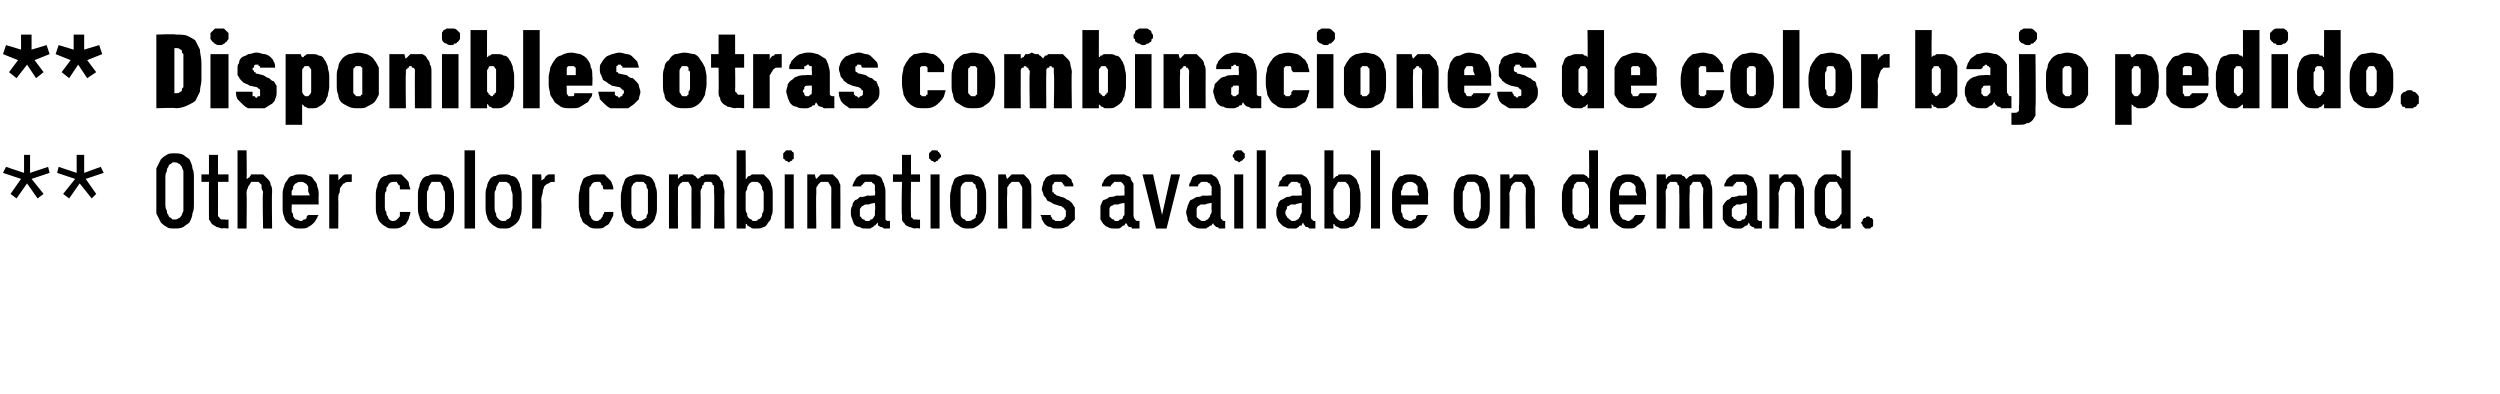
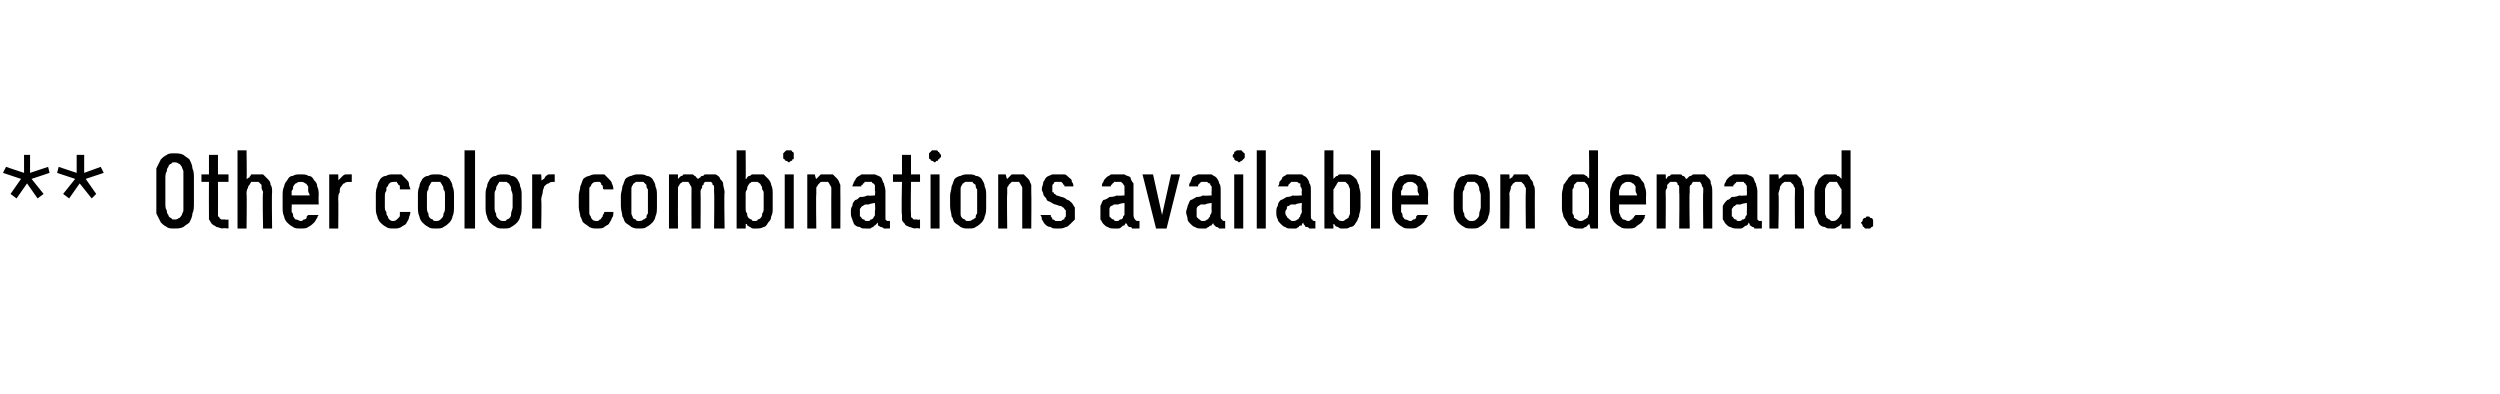
<svg xmlns="http://www.w3.org/2000/svg" version="1.1" width="166.3px" height="26.2px" viewBox="0 -2 166.3 26.2" style="top:-2px">
  <desc>** Disponibles otras combinaciones de color bajo pedido. ** Other color combinations available on demand.</desc>
  <defs />
  <g id="Polygon618721">
    <path d="M 1.1 11.2 L 1.8 10.2 L 2.5 11.2 L 2.9 10.9 L 2.1 9.9 L 3.3 9.5 L 3.2 9.1 L 2 9.5 L 2 8.3 L 1.6 8.3 L 1.6 9.5 L 0.4 9.1 L 0.2 9.5 L 1.4 9.9 L 0.7 10.9 L 1.1 11.2 Z M 4.6 11.2 L 5.3 10.2 L 6.1 11.2 L 6.4 10.9 L 5.7 9.9 L 6.9 9.5 L 6.7 9.1 L 5.6 9.5 L 5.6 8.3 L 5.1 8.3 L 5.1 9.5 L 3.9 9.1 L 3.8 9.5 L 5 9.9 L 4.2 10.9 L 4.6 11.2 Z M 11.6 13.2 C 11.8 13.2 12 13.2 12.2 13.1 C 12.3 13 12.5 12.9 12.6 12.8 C 12.7 12.6 12.8 12.4 12.8 12.2 C 12.9 12 12.9 11.8 12.9 11.5 C 12.9 11.5 12.9 9.9 12.9 9.9 C 12.9 9.6 12.9 9.4 12.8 9.2 C 12.8 9 12.7 8.8 12.6 8.6 C 12.5 8.5 12.3 8.4 12.2 8.3 C 12 8.2 11.8 8.2 11.6 8.2 C 11.4 8.2 11.2 8.2 11.1 8.3 C 10.9 8.4 10.8 8.5 10.7 8.6 C 10.6 8.8 10.5 9 10.4 9.2 C 10.4 9.4 10.4 9.6 10.4 9.9 C 10.4 9.9 10.4 11.5 10.4 11.5 C 10.4 11.8 10.4 12 10.4 12.2 C 10.5 12.4 10.6 12.6 10.7 12.8 C 10.8 12.9 10.9 13 11.1 13.1 C 11.2 13.2 11.4 13.2 11.6 13.2 Z M 11.6 12.6 C 11.5 12.6 11.4 12.6 11.4 12.5 C 11.3 12.5 11.2 12.4 11.2 12.3 C 11.1 12.2 11.1 12.1 11.1 12 C 11 11.9 11 11.7 11 11.5 C 11 11.5 11 9.9 11 9.9 C 11 9.7 11 9.5 11.1 9.4 C 11.1 9.3 11.1 9.2 11.2 9.1 C 11.2 9 11.3 8.9 11.4 8.9 C 11.4 8.8 11.5 8.8 11.6 8.8 C 11.7 8.8 11.8 8.8 11.9 8.9 C 12 8.9 12 9 12.1 9.1 C 12.1 9.2 12.2 9.3 12.2 9.4 C 12.2 9.5 12.2 9.7 12.2 9.9 C 12.2 9.9 12.2 11.5 12.2 11.5 C 12.2 11.7 12.2 11.9 12.2 12 C 12.2 12.1 12.1 12.2 12.1 12.3 C 12 12.4 12 12.5 11.9 12.5 C 11.8 12.6 11.7 12.6 11.6 12.6 Z M 14.8 13.2 C 14.82 13.15 15.2 13.2 15.2 13.2 L 15.2 12.6 C 15.2 12.6 14.97 12.64 15 12.6 C 14.9 12.6 14.8 12.6 14.8 12.6 C 14.7 12.6 14.7 12.6 14.6 12.5 C 14.6 12.5 14.6 12.4 14.5 12.4 C 14.5 12.3 14.5 12.2 14.5 12.2 C 14.51 12.16 14.5 10.1 14.5 10.1 L 15.2 10.1 L 15.2 9.6 L 14.5 9.6 L 14.5 8.3 L 13.9 8.3 L 13.9 9.6 L 13.4 9.6 L 13.4 10.1 L 13.9 10.1 C 13.9 10.1 13.89 12.27 13.9 12.3 C 13.9 12.4 13.9 12.5 13.9 12.6 C 14 12.7 14 12.8 14.1 12.9 C 14.2 13 14.3 13 14.4 13.1 C 14.5 13.1 14.7 13.2 14.8 13.2 Z M 15.8 13.2 L 16.4 13.2 C 16.4 13.2 16.43 10.9 16.4 10.9 C 16.4 10.8 16.4 10.6 16.5 10.5 C 16.5 10.4 16.5 10.4 16.6 10.3 C 16.6 10.2 16.7 10.2 16.7 10.1 C 16.8 10.1 16.9 10.1 17 10.1 C 17.1 10.1 17.1 10.1 17.2 10.1 C 17.3 10.2 17.3 10.2 17.4 10.3 C 17.4 10.3 17.4 10.4 17.4 10.5 C 17.4 10.6 17.5 10.7 17.5 10.8 C 17.45 10.79 17.5 13.2 17.5 13.2 L 18.1 13.2 C 18.1 13.2 18.07 10.79 18.1 10.8 C 18.1 10.6 18.1 10.4 18 10.3 C 18 10.1 17.9 10 17.8 9.9 C 17.7 9.8 17.6 9.7 17.5 9.6 C 17.4 9.6 17.3 9.6 17.1 9.6 C 17.1 9.6 17 9.6 16.9 9.6 C 16.8 9.6 16.8 9.6 16.7 9.6 C 16.7 9.7 16.6 9.7 16.6 9.8 C 16.5 9.8 16.5 9.9 16.4 9.9 C 16.43 9.93 16.4 8 16.4 8 L 15.8 8 L 15.8 13.2 Z M 20 13.2 C 20.2 13.2 20.4 13.2 20.5 13.1 C 20.7 13 20.8 12.9 20.9 12.8 C 21 12.7 21 12.6 21.1 12.5 C 21.1 12.4 21.2 12.3 21.2 12.3 C 21.2 12.3 20.5 12.3 20.5 12.3 C 20.5 12.3 20.5 12.3 20.4 12.4 C 20.4 12.4 20.4 12.5 20.4 12.5 C 20.3 12.6 20.3 12.6 20.2 12.6 C 20.1 12.7 20.1 12.7 20 12.7 C 19.9 12.7 19.8 12.6 19.7 12.6 C 19.6 12.6 19.6 12.5 19.5 12.4 C 19.5 12.3 19.5 12.2 19.4 12.1 C 19.4 12 19.4 11.9 19.4 11.8 C 19.42 11.78 19.4 11.6 19.4 11.6 L 21.2 11.6 C 21.2 11.6 21.18 11.02 21.2 11 C 21.2 10.8 21.2 10.6 21.1 10.4 C 21.1 10.2 21 10.1 20.9 10 C 20.8 9.8 20.7 9.7 20.5 9.7 C 20.4 9.6 20.2 9.6 20 9.6 C 19.8 9.6 19.6 9.6 19.5 9.7 C 19.3 9.7 19.2 9.8 19.1 10 C 19 10.1 18.9 10.3 18.9 10.4 C 18.8 10.6 18.8 10.8 18.8 11 C 18.8 11 18.8 11.8 18.8 11.8 C 18.8 12 18.8 12.2 18.9 12.4 C 18.9 12.5 19 12.7 19.1 12.8 C 19.2 12.9 19.3 13 19.5 13.1 C 19.6 13.2 19.8 13.2 20 13.2 Z M 20.6 11 C 20.6 11 19.4 11 19.4 11 C 19.4 10.9 19.4 10.8 19.4 10.7 C 19.5 10.6 19.5 10.5 19.5 10.4 C 19.6 10.3 19.6 10.2 19.7 10.2 C 19.8 10.1 19.9 10.1 20 10.1 C 20.1 10.1 20.2 10.1 20.3 10.2 C 20.4 10.2 20.4 10.3 20.5 10.4 C 20.5 10.5 20.5 10.6 20.5 10.7 C 20.5 10.8 20.6 10.9 20.6 11 Z M 21.9 13.2 L 22.5 13.2 C 22.5 13.2 22.52 11.27 22.5 11.3 C 22.5 11.1 22.5 10.9 22.6 10.8 C 22.6 10.6 22.6 10.5 22.7 10.4 C 22.8 10.3 22.8 10.2 22.9 10.2 C 23 10.1 23.1 10.1 23.3 10.1 C 23.26 10.11 23.4 10.1 23.4 10.1 L 23.4 9.6 C 23.4 9.6 23.22 9.59 23.2 9.6 C 23.1 9.6 23.1 9.6 23 9.6 C 22.9 9.6 22.8 9.7 22.8 9.7 C 22.7 9.8 22.7 9.8 22.6 9.9 C 22.6 9.9 22.5 10 22.5 10 C 22.52 10.02 22.5 9.6 22.5 9.6 L 21.9 9.6 L 21.9 13.2 Z M 26.2 13.2 C 26.4 13.2 26.5 13.2 26.7 13.1 C 26.8 13 26.9 13 27 12.9 C 27.1 12.7 27.2 12.6 27.2 12.5 C 27.2 12.4 27.3 12.3 27.3 12.1 C 27.3 12.1 26.6 12.1 26.6 12.1 C 26.6 12.2 26.6 12.3 26.6 12.3 C 26.6 12.4 26.6 12.4 26.5 12.5 C 26.5 12.5 26.4 12.6 26.4 12.6 C 26.3 12.7 26.2 12.7 26.1 12.7 C 26.1 12.7 26 12.7 25.9 12.6 C 25.9 12.6 25.8 12.5 25.8 12.4 C 25.7 12.3 25.7 12.2 25.7 12.1 C 25.6 12 25.6 11.9 25.6 11.7 C 25.6 11.7 25.6 11.1 25.6 11.1 C 25.6 10.9 25.6 10.8 25.7 10.7 C 25.7 10.5 25.7 10.4 25.8 10.4 C 25.8 10.3 25.9 10.2 25.9 10.2 C 26 10.1 26.1 10.1 26.2 10.1 C 26.2 10.1 26.3 10.1 26.4 10.1 C 26.4 10.2 26.5 10.2 26.5 10.3 C 26.6 10.3 26.6 10.4 26.6 10.4 C 26.6 10.5 26.6 10.6 26.6 10.6 C 26.6 10.6 27.3 10.6 27.3 10.6 C 27.3 10.5 27.2 10.4 27.2 10.2 C 27.2 10.1 27.1 10 27 9.9 C 26.9 9.8 26.8 9.7 26.7 9.6 C 26.5 9.6 26.4 9.6 26.2 9.6 C 26 9.6 25.8 9.6 25.7 9.7 C 25.5 9.7 25.4 9.8 25.3 9.9 C 25.2 10.1 25.1 10.2 25.1 10.4 C 25 10.6 25 10.8 25 11 C 25 11 25 11.8 25 11.8 C 25 12 25 12.2 25.1 12.4 C 25.1 12.5 25.2 12.7 25.3 12.8 C 25.4 12.9 25.5 13 25.7 13.1 C 25.8 13.2 26 13.2 26.2 13.2 Z M 29 13.2 C 29.2 13.2 29.4 13.2 29.5 13.1 C 29.7 13 29.8 12.9 29.9 12.8 C 30 12.7 30.1 12.5 30.1 12.4 C 30.2 12.2 30.2 12 30.2 11.7 C 30.2 11.7 30.2 11 30.2 11 C 30.2 10.8 30.2 10.6 30.1 10.4 C 30.1 10.2 30 10.1 29.9 9.9 C 29.8 9.8 29.7 9.7 29.5 9.7 C 29.4 9.6 29.2 9.6 29 9.6 C 28.8 9.6 28.6 9.6 28.5 9.7 C 28.3 9.7 28.2 9.8 28.1 9.9 C 28 10.1 27.9 10.2 27.9 10.4 C 27.8 10.6 27.8 10.8 27.8 11 C 27.8 11 27.8 11.7 27.8 11.7 C 27.8 12 27.8 12.2 27.9 12.4 C 27.9 12.5 28 12.7 28.1 12.8 C 28.2 12.9 28.3 13 28.5 13.1 C 28.6 13.2 28.8 13.2 29 13.2 Z M 29 12.7 C 28.9 12.7 28.8 12.7 28.8 12.6 C 28.7 12.6 28.6 12.5 28.6 12.5 C 28.5 12.4 28.5 12.3 28.5 12.2 C 28.4 12.1 28.4 11.9 28.4 11.8 C 28.4 11.8 28.4 11 28.4 11 C 28.4 10.8 28.4 10.7 28.5 10.6 C 28.5 10.5 28.5 10.4 28.6 10.3 C 28.6 10.2 28.7 10.2 28.7 10.1 C 28.8 10.1 28.9 10.1 29 10.1 C 29.1 10.1 29.2 10.1 29.3 10.1 C 29.3 10.2 29.4 10.2 29.4 10.3 C 29.5 10.4 29.5 10.5 29.5 10.6 C 29.6 10.7 29.6 10.8 29.6 11 C 29.6 11 29.6 11.8 29.6 11.8 C 29.6 11.9 29.6 12.1 29.5 12.2 C 29.5 12.3 29.5 12.4 29.4 12.5 C 29.4 12.5 29.3 12.6 29.3 12.6 C 29.2 12.7 29.1 12.7 29 12.7 Z M 30.9 13.2 L 31.6 13.2 L 31.6 8 L 30.9 8 L 30.9 13.2 Z M 33.5 13.2 C 33.7 13.2 33.9 13.2 34 13.1 C 34.2 13 34.3 12.9 34.4 12.8 C 34.5 12.7 34.6 12.5 34.6 12.4 C 34.7 12.2 34.7 12 34.7 11.7 C 34.7 11.7 34.7 11 34.7 11 C 34.7 10.8 34.7 10.6 34.6 10.4 C 34.6 10.2 34.5 10.1 34.4 9.9 C 34.3 9.8 34.2 9.7 34 9.7 C 33.9 9.6 33.7 9.6 33.5 9.6 C 33.3 9.6 33.1 9.6 33 9.7 C 32.8 9.7 32.7 9.8 32.6 9.9 C 32.5 10.1 32.4 10.2 32.4 10.4 C 32.3 10.6 32.3 10.8 32.3 11 C 32.3 11 32.3 11.7 32.3 11.7 C 32.3 12 32.3 12.2 32.4 12.4 C 32.4 12.5 32.5 12.7 32.6 12.8 C 32.7 12.9 32.8 13 33 13.1 C 33.1 13.2 33.3 13.2 33.5 13.2 Z M 33.5 12.7 C 33.4 12.7 33.3 12.7 33.2 12.6 C 33.2 12.6 33.1 12.5 33.1 12.5 C 33 12.4 33 12.3 33 12.2 C 32.9 12.1 32.9 11.9 32.9 11.8 C 32.9 11.8 32.9 11 32.9 11 C 32.9 10.8 32.9 10.7 33 10.6 C 33 10.5 33 10.4 33.1 10.3 C 33.1 10.2 33.2 10.2 33.2 10.1 C 33.3 10.1 33.4 10.1 33.5 10.1 C 33.6 10.1 33.7 10.1 33.7 10.1 C 33.8 10.2 33.9 10.2 33.9 10.3 C 34 10.4 34 10.5 34 10.6 C 34 10.7 34.1 10.8 34.1 11 C 34.1 11 34.1 11.8 34.1 11.8 C 34.1 11.9 34 12.1 34 12.2 C 34 12.3 34 12.4 33.9 12.5 C 33.9 12.5 33.8 12.6 33.7 12.6 C 33.7 12.7 33.6 12.7 33.5 12.7 Z M 35.4 13.2 L 36 13.2 C 36 13.2 36.04 11.27 36 11.3 C 36 11.1 36.1 10.9 36.1 10.8 C 36.1 10.6 36.2 10.5 36.2 10.4 C 36.3 10.3 36.4 10.2 36.5 10.2 C 36.6 10.1 36.7 10.1 36.8 10.1 C 36.78 10.11 36.9 10.1 36.9 10.1 L 36.9 9.6 C 36.9 9.6 36.75 9.59 36.7 9.6 C 36.7 9.6 36.6 9.6 36.5 9.6 C 36.4 9.6 36.4 9.7 36.3 9.7 C 36.3 9.8 36.2 9.8 36.2 9.9 C 36.1 9.9 36.1 10 36 10 C 36.04 10.02 36 9.6 36 9.6 L 35.4 9.6 L 35.4 13.2 Z M 39.7 13.2 C 39.9 13.2 40.1 13.2 40.2 13.1 C 40.3 13 40.4 13 40.5 12.9 C 40.6 12.7 40.7 12.6 40.7 12.5 C 40.8 12.4 40.8 12.3 40.8 12.1 C 40.8 12.1 40.2 12.1 40.2 12.1 C 40.2 12.2 40.1 12.3 40.1 12.3 C 40.1 12.4 40.1 12.4 40 12.5 C 40 12.5 40 12.6 39.9 12.6 C 39.8 12.7 39.8 12.7 39.7 12.7 C 39.6 12.7 39.5 12.7 39.4 12.6 C 39.4 12.6 39.3 12.5 39.3 12.4 C 39.2 12.3 39.2 12.2 39.2 12.1 C 39.2 12 39.2 11.9 39.2 11.7 C 39.2 11.7 39.2 11.1 39.2 11.1 C 39.2 10.9 39.2 10.8 39.2 10.7 C 39.2 10.5 39.2 10.4 39.3 10.4 C 39.3 10.3 39.4 10.2 39.4 10.2 C 39.5 10.1 39.6 10.1 39.7 10.1 C 39.8 10.1 39.8 10.1 39.9 10.1 C 40 10.2 40 10.2 40 10.3 C 40.1 10.3 40.1 10.4 40.1 10.4 C 40.1 10.5 40.1 10.6 40.2 10.6 C 40.2 10.6 40.8 10.6 40.8 10.6 C 40.8 10.5 40.8 10.4 40.7 10.2 C 40.7 10.1 40.6 10 40.5 9.9 C 40.4 9.8 40.3 9.7 40.2 9.6 C 40.1 9.6 39.9 9.6 39.7 9.6 C 39.5 9.6 39.4 9.6 39.2 9.7 C 39.1 9.7 38.9 9.8 38.8 9.9 C 38.7 10.1 38.7 10.2 38.6 10.4 C 38.6 10.6 38.5 10.8 38.5 11 C 38.5 11 38.5 11.8 38.5 11.8 C 38.5 12 38.6 12.2 38.6 12.4 C 38.7 12.5 38.7 12.7 38.8 12.8 C 38.9 12.9 39.1 13 39.2 13.1 C 39.4 13.2 39.5 13.2 39.7 13.2 Z M 42.5 13.2 C 42.7 13.2 42.9 13.2 43 13.1 C 43.2 13 43.3 12.9 43.4 12.8 C 43.5 12.7 43.6 12.5 43.6 12.4 C 43.7 12.2 43.7 12 43.7 11.7 C 43.7 11.7 43.7 11 43.7 11 C 43.7 10.8 43.7 10.6 43.6 10.4 C 43.6 10.2 43.5 10.1 43.4 9.9 C 43.3 9.8 43.2 9.7 43 9.7 C 42.9 9.6 42.7 9.6 42.5 9.6 C 42.3 9.6 42.2 9.6 42 9.7 C 41.9 9.7 41.7 9.8 41.6 9.9 C 41.5 10.1 41.5 10.2 41.4 10.4 C 41.4 10.6 41.3 10.8 41.3 11 C 41.3 11 41.3 11.7 41.3 11.7 C 41.3 12 41.4 12.2 41.4 12.4 C 41.5 12.5 41.5 12.7 41.6 12.8 C 41.7 12.9 41.9 13 42 13.1 C 42.2 13.2 42.3 13.2 42.5 13.2 Z M 42.5 12.7 C 42.4 12.7 42.3 12.7 42.3 12.6 C 42.2 12.6 42.1 12.5 42.1 12.5 C 42.1 12.4 42 12.3 42 12.2 C 42 12.1 42 11.9 42 11.8 C 42 11.8 42 11 42 11 C 42 10.8 42 10.7 42 10.6 C 42 10.5 42 10.4 42.1 10.3 C 42.1 10.2 42.2 10.2 42.3 10.1 C 42.3 10.1 42.4 10.1 42.5 10.1 C 42.6 10.1 42.7 10.1 42.8 10.1 C 42.9 10.2 42.9 10.2 43 10.3 C 43 10.4 43 10.5 43.1 10.6 C 43.1 10.7 43.1 10.8 43.1 11 C 43.1 11 43.1 11.8 43.1 11.8 C 43.1 11.9 43.1 12.1 43.1 12.2 C 43 12.3 43 12.4 43 12.5 C 42.9 12.5 42.9 12.6 42.8 12.6 C 42.7 12.7 42.6 12.7 42.5 12.7 Z M 44.5 13.2 L 45.1 13.2 C 45.1 13.2 45.09 10.84 45.1 10.8 C 45.1 10.7 45.1 10.6 45.1 10.5 C 45.1 10.4 45.2 10.3 45.2 10.3 C 45.2 10.2 45.3 10.2 45.4 10.1 C 45.4 10.1 45.5 10.1 45.6 10.1 C 45.7 10.1 45.7 10.1 45.8 10.1 C 45.8 10.2 45.9 10.2 45.9 10.3 C 45.9 10.3 46 10.4 46 10.5 C 46 10.6 46 10.7 46 10.8 C 45.99 10.77 46 13.2 46 13.2 L 46.6 13.2 C 46.6 13.2 46.62 10.84 46.6 10.8 C 46.6 10.7 46.6 10.6 46.7 10.5 C 46.7 10.4 46.7 10.3 46.8 10.3 C 46.8 10.2 46.8 10.2 46.9 10.1 C 47 10.1 47 10.1 47.1 10.1 C 47.2 10.1 47.3 10.1 47.3 10.1 C 47.4 10.2 47.4 10.2 47.4 10.3 C 47.5 10.3 47.5 10.4 47.5 10.5 C 47.5 10.6 47.5 10.7 47.5 10.8 C 47.53 10.77 47.5 13.2 47.5 13.2 L 48.2 13.2 C 48.2 13.2 48.16 10.76 48.2 10.8 C 48.2 10.6 48.1 10.4 48.1 10.2 C 48.1 10.1 48 10 47.9 9.9 C 47.9 9.8 47.8 9.7 47.6 9.6 C 47.5 9.6 47.4 9.6 47.2 9.6 C 47.1 9.6 47 9.6 47 9.6 C 46.9 9.6 46.8 9.6 46.8 9.7 C 46.7 9.7 46.6 9.7 46.6 9.8 C 46.5 9.8 46.5 9.9 46.4 9.9 C 46.4 9.9 46.4 9.8 46.3 9.8 C 46.3 9.7 46.2 9.7 46.2 9.7 C 46.1 9.6 46.1 9.6 46 9.6 C 45.9 9.6 45.9 9.6 45.8 9.6 C 45.7 9.6 45.6 9.6 45.5 9.6 C 45.5 9.6 45.4 9.6 45.4 9.7 C 45.3 9.7 45.3 9.7 45.2 9.8 C 45.2 9.8 45.1 9.9 45.1 9.9 C 45.09 9.93 45.1 9.6 45.1 9.6 L 44.5 9.6 L 44.5 13.2 Z M 50.3 13.2 C 50.5 13.2 50.6 13.2 50.8 13.1 C 50.9 13.1 51 13 51.1 12.8 C 51.2 12.7 51.3 12.6 51.3 12.4 C 51.4 12.2 51.4 12.1 51.4 11.8 C 51.4 11.8 51.4 10.9 51.4 10.9 C 51.4 10.7 51.4 10.5 51.3 10.3 C 51.3 10.2 51.2 10 51.1 9.9 C 51 9.8 50.9 9.7 50.8 9.6 C 50.6 9.6 50.5 9.6 50.3 9.6 C 50.2 9.6 50.2 9.6 50.1 9.6 C 50 9.6 50 9.6 49.9 9.7 C 49.8 9.7 49.8 9.7 49.7 9.8 C 49.7 9.8 49.7 9.9 49.6 9.9 C 49.62 9.91 49.6 8 49.6 8 L 49 8 L 49 13.2 L 49.6 13.2 C 49.6 13.2 49.62 12.86 49.6 12.9 C 49.7 12.9 49.7 12.9 49.7 13 C 49.8 13 49.8 13.1 49.9 13.1 C 49.9 13.1 50 13.2 50.1 13.2 C 50.2 13.2 50.2 13.2 50.3 13.2 Z M 50.2 12.7 C 50.1 12.7 50 12.7 50 12.6 C 49.9 12.6 49.8 12.5 49.8 12.5 C 49.7 12.4 49.7 12.3 49.7 12.2 C 49.6 12.1 49.6 12 49.6 11.8 C 49.6 11.8 49.6 10.9 49.6 10.9 C 49.6 10.8 49.6 10.7 49.7 10.6 C 49.7 10.5 49.7 10.4 49.8 10.3 C 49.8 10.2 49.9 10.2 50 10.1 C 50 10.1 50.1 10.1 50.2 10.1 C 50.3 10.1 50.4 10.1 50.4 10.1 C 50.5 10.2 50.6 10.2 50.6 10.3 C 50.7 10.4 50.7 10.5 50.7 10.6 C 50.8 10.7 50.8 10.8 50.8 10.9 C 50.8 10.9 50.8 11.8 50.8 11.8 C 50.8 12 50.8 12.1 50.7 12.2 C 50.7 12.3 50.7 12.4 50.6 12.5 C 50.6 12.5 50.5 12.6 50.4 12.6 C 50.4 12.7 50.3 12.7 50.2 12.7 Z M 52.2 13.2 L 52.8 13.2 L 52.8 9.6 L 52.2 9.6 L 52.2 13.2 Z M 52.5 8.8 C 52.5 8.8 52.6 8.7 52.6 8.7 C 52.7 8.7 52.7 8.7 52.7 8.6 C 52.8 8.6 52.8 8.6 52.8 8.5 C 52.8 8.5 52.8 8.4 52.8 8.4 C 52.8 8.3 52.8 8.3 52.8 8.2 C 52.8 8.2 52.8 8.1 52.7 8.1 C 52.7 8.1 52.7 8 52.6 8 C 52.6 8 52.5 8 52.5 8 C 52.4 8 52.4 8 52.3 8 C 52.3 8 52.2 8.1 52.2 8.1 C 52.2 8.1 52.1 8.2 52.1 8.2 C 52.1 8.3 52.1 8.3 52.1 8.4 C 52.1 8.4 52.1 8.5 52.1 8.5 C 52.1 8.6 52.2 8.6 52.2 8.6 C 52.2 8.7 52.3 8.7 52.3 8.7 C 52.4 8.7 52.4 8.8 52.5 8.8 Z M 53.7 13.2 L 54.3 13.2 C 54.3 13.2 54.27 10.9 54.3 10.9 C 54.3 10.8 54.3 10.6 54.3 10.5 C 54.3 10.4 54.4 10.4 54.4 10.3 C 54.5 10.2 54.5 10.2 54.6 10.1 C 54.7 10.1 54.7 10.1 54.8 10.1 C 54.9 10.1 55 10.1 55.1 10.1 C 55.1 10.2 55.2 10.2 55.2 10.3 C 55.2 10.3 55.3 10.4 55.3 10.5 C 55.3 10.6 55.3 10.7 55.3 10.8 C 55.29 10.79 55.3 13.2 55.3 13.2 L 55.9 13.2 C 55.9 13.2 55.91 10.79 55.9 10.8 C 55.9 10.6 55.9 10.4 55.9 10.3 C 55.8 10.1 55.8 10 55.7 9.9 C 55.6 9.8 55.5 9.7 55.4 9.6 C 55.3 9.6 55.1 9.6 55 9.6 C 54.9 9.6 54.8 9.6 54.8 9.6 C 54.7 9.6 54.6 9.6 54.6 9.6 C 54.5 9.7 54.5 9.7 54.4 9.8 C 54.4 9.8 54.3 9.9 54.3 9.9 C 54.27 9.93 54.2 9.6 54.2 9.6 L 53.7 9.6 L 53.7 13.2 Z M 59.2 13.2 L 59.2 12.7 C 59.2 12.7 59.13 12.68 59.1 12.7 C 59 12.7 59 12.7 58.9 12.6 C 58.9 12.6 58.9 12.5 58.9 12.3 C 58.9 12.3 58.9 10.7 58.9 10.7 C 58.9 10.5 58.8 10.3 58.8 10.2 C 58.7 10.1 58.7 9.9 58.6 9.8 C 58.5 9.7 58.4 9.7 58.2 9.6 C 58.1 9.6 58 9.6 57.8 9.6 C 57.8 9.6 57.7 9.6 57.7 9.6 C 57.6 9.6 57.4 9.6 57.3 9.6 C 57.2 9.7 57.1 9.7 57 9.8 C 56.9 9.9 56.9 10 56.8 10.1 C 56.8 10.2 56.7 10.3 56.7 10.4 C 56.7 10.4 57.3 10.4 57.3 10.4 C 57.3 10.4 57.3 10.4 57.3 10.3 C 57.4 10.3 57.4 10.3 57.4 10.2 C 57.5 10.2 57.5 10.2 57.5 10.1 C 57.6 10.1 57.7 10.1 57.7 10.1 C 57.7 10.1 57.8 10.1 57.8 10.1 C 57.9 10.1 57.9 10.1 58 10.1 C 58 10.2 58.1 10.2 58.1 10.2 C 58.2 10.3 58.2 10.3 58.2 10.4 C 58.2 10.5 58.2 10.6 58.2 10.7 C 58.24 10.69 58.2 11 58.2 11 C 58.2 11 57.69 11.04 57.7 11 C 57.5 11.1 57.4 11.1 57.2 11.1 C 57.1 11.2 57 11.3 56.9 11.3 C 56.8 11.4 56.7 11.5 56.7 11.7 C 56.6 11.8 56.6 12 56.6 12.1 C 56.6 12.3 56.6 12.4 56.7 12.6 C 56.7 12.7 56.8 12.8 56.8 12.9 C 56.9 13 57 13.1 57.2 13.1 C 57.3 13.2 57.4 13.2 57.6 13.2 C 57.6 13.2 57.6 13.2 57.6 13.2 C 57.7 13.2 57.8 13.2 57.9 13.2 C 57.9 13.2 58 13.1 58.1 13.1 C 58.1 13 58.2 13 58.2 13 C 58.3 12.9 58.3 12.9 58.4 12.8 C 58.4 12.9 58.4 12.9 58.4 13 C 58.5 13 58.5 13.1 58.6 13.1 C 58.6 13.1 58.7 13.1 58.8 13.2 C 58.8 13.2 58.9 13.2 59 13.2 C 59 13.19 59.2 13.2 59.2 13.2 Z M 58.2 11.5 C 58.2 11.5 58.24 11.99 58.2 12 C 58.2 12.1 58.2 12.2 58.2 12.3 C 58.2 12.4 58.1 12.4 58.1 12.5 C 58 12.6 58 12.6 57.9 12.6 C 57.9 12.7 57.8 12.7 57.7 12.7 C 57.7 12.7 57.7 12.7 57.7 12.7 C 57.6 12.7 57.5 12.7 57.5 12.6 C 57.4 12.6 57.4 12.6 57.3 12.5 C 57.3 12.5 57.3 12.4 57.2 12.4 C 57.2 12.3 57.2 12.2 57.2 12.1 C 57.2 12 57.2 11.9 57.2 11.9 C 57.3 11.8 57.3 11.7 57.4 11.7 C 57.4 11.7 57.5 11.6 57.6 11.6 C 57.6 11.6 57.7 11.6 57.8 11.6 C 57.84 11.55 58.2 11.5 58.2 11.5 Z M 60.9 13.2 C 60.88 13.15 61.2 13.2 61.2 13.2 L 61.2 12.6 C 61.2 12.6 61.03 12.64 61 12.6 C 60.9 12.6 60.9 12.6 60.8 12.6 C 60.8 12.6 60.7 12.6 60.7 12.5 C 60.6 12.5 60.6 12.4 60.6 12.4 C 60.6 12.3 60.6 12.2 60.6 12.2 C 60.57 12.16 60.6 10.1 60.6 10.1 L 61.2 10.1 L 61.2 9.6 L 60.6 9.6 L 60.6 8.3 L 60 8.3 L 60 9.6 L 59.4 9.6 L 59.4 10.1 L 60 10.1 C 60 10.1 59.95 12.27 60 12.3 C 60 12.4 60 12.5 60 12.6 C 60 12.7 60.1 12.8 60.2 12.9 C 60.2 13 60.3 13 60.5 13.1 C 60.6 13.1 60.7 13.2 60.9 13.2 Z M 61.9 13.2 L 62.5 13.2 L 62.5 9.6 L 61.9 9.6 L 61.9 13.2 Z M 62.2 8.8 C 62.2 8.8 62.3 8.7 62.3 8.7 C 62.4 8.7 62.4 8.7 62.4 8.6 C 62.5 8.6 62.5 8.6 62.5 8.5 C 62.6 8.5 62.6 8.4 62.6 8.4 C 62.6 8.3 62.6 8.3 62.5 8.2 C 62.5 8.2 62.5 8.1 62.4 8.1 C 62.4 8.1 62.4 8 62.3 8 C 62.3 8 62.2 8 62.2 8 C 62.1 8 62.1 8 62 8 C 62 8 61.9 8.1 61.9 8.1 C 61.9 8.1 61.8 8.2 61.8 8.2 C 61.8 8.3 61.8 8.3 61.8 8.4 C 61.8 8.4 61.8 8.5 61.8 8.5 C 61.8 8.6 61.9 8.6 61.9 8.6 C 61.9 8.7 62 8.7 62 8.7 C 62.1 8.7 62.1 8.8 62.2 8.8 Z M 64.4 13.2 C 64.6 13.2 64.8 13.2 64.9 13.1 C 65.1 13 65.2 12.9 65.3 12.8 C 65.4 12.7 65.5 12.5 65.5 12.4 C 65.6 12.2 65.6 12 65.6 11.7 C 65.6 11.7 65.6 11 65.6 11 C 65.6 10.8 65.6 10.6 65.5 10.4 C 65.5 10.2 65.4 10.1 65.3 9.9 C 65.2 9.8 65.1 9.7 64.9 9.7 C 64.8 9.6 64.6 9.6 64.4 9.6 C 64.2 9.6 64.1 9.6 63.9 9.7 C 63.8 9.7 63.6 9.8 63.5 9.9 C 63.4 10.1 63.4 10.2 63.3 10.4 C 63.3 10.6 63.2 10.8 63.2 11 C 63.2 11 63.2 11.7 63.2 11.7 C 63.2 12 63.3 12.2 63.3 12.4 C 63.4 12.5 63.4 12.7 63.5 12.8 C 63.6 12.9 63.8 13 63.9 13.1 C 64.1 13.2 64.2 13.2 64.4 13.2 Z M 64.4 12.7 C 64.3 12.7 64.2 12.7 64.2 12.6 C 64.1 12.6 64 12.5 64 12.5 C 63.9 12.4 63.9 12.3 63.9 12.2 C 63.9 12.1 63.9 11.9 63.9 11.8 C 63.9 11.8 63.9 11 63.9 11 C 63.9 10.8 63.9 10.7 63.9 10.6 C 63.9 10.5 63.9 10.4 64 10.3 C 64 10.2 64.1 10.2 64.2 10.1 C 64.2 10.1 64.3 10.1 64.4 10.1 C 64.5 10.1 64.6 10.1 64.7 10.1 C 64.7 10.2 64.8 10.2 64.9 10.3 C 64.9 10.4 64.9 10.5 65 10.6 C 65 10.7 65 10.8 65 11 C 65 11 65 11.8 65 11.8 C 65 11.9 65 12.1 65 12.2 C 64.9 12.3 64.9 12.4 64.9 12.5 C 64.8 12.5 64.8 12.6 64.7 12.6 C 64.6 12.7 64.5 12.7 64.4 12.7 Z M 66.4 13.2 L 67 13.2 C 67 13.2 66.97 10.9 67 10.9 C 67 10.8 67 10.6 67 10.5 C 67 10.4 67.1 10.4 67.1 10.3 C 67.2 10.2 67.2 10.2 67.3 10.1 C 67.4 10.1 67.4 10.1 67.5 10.1 C 67.6 10.1 67.7 10.1 67.8 10.1 C 67.8 10.2 67.9 10.2 67.9 10.3 C 67.9 10.3 68 10.4 68 10.5 C 68 10.6 68 10.7 68 10.8 C 68 10.79 68 13.2 68 13.2 L 68.6 13.2 C 68.6 13.2 68.62 10.79 68.6 10.8 C 68.6 10.6 68.6 10.4 68.6 10.3 C 68.5 10.1 68.5 10 68.4 9.9 C 68.3 9.8 68.2 9.7 68.1 9.6 C 68 9.6 67.8 9.6 67.7 9.6 C 67.6 9.6 67.5 9.6 67.5 9.6 C 67.4 9.6 67.3 9.6 67.3 9.6 C 67.2 9.7 67.2 9.7 67.1 9.8 C 67.1 9.8 67 9.9 67 9.9 C 66.97 9.93 66.9 9.6 66.9 9.6 L 66.4 9.6 L 66.4 13.2 Z M 70.3 13.2 C 70.3 13.2 70.4 13.2 70.4 13.2 C 70.6 13.2 70.7 13.2 70.9 13.1 C 71 13.1 71.1 13 71.2 12.9 C 71.3 12.8 71.4 12.7 71.5 12.6 C 71.5 12.4 71.5 12.3 71.5 12.2 C 71.5 12 71.5 11.9 71.5 11.8 C 71.4 11.7 71.4 11.6 71.3 11.5 C 71.2 11.4 71.1 11.3 71 11.3 C 70.9 11.2 70.7 11.1 70.6 11.1 C 70.6 11.1 70.3 11 70.3 11 C 70.3 11 70.2 11 70.2 10.9 C 70.1 10.9 70.1 10.9 70.1 10.8 C 70 10.8 70 10.8 70 10.7 C 70 10.7 70 10.6 70 10.6 C 70 10.5 70 10.4 70 10.4 C 70 10.3 70 10.3 70.1 10.2 C 70.1 10.2 70.1 10.1 70.2 10.1 C 70.2 10.1 70.3 10.1 70.4 10.1 C 70.4 10.1 70.4 10.1 70.4 10.1 C 70.5 10.1 70.5 10.1 70.6 10.1 C 70.6 10.1 70.7 10.2 70.7 10.2 C 70.7 10.2 70.7 10.3 70.8 10.3 C 70.8 10.3 70.8 10.4 70.8 10.4 C 70.8 10.4 71.4 10.4 71.4 10.4 C 71.4 10.3 71.4 10.2 71.3 10.1 C 71.3 9.9 71.2 9.9 71.1 9.8 C 71 9.7 70.9 9.6 70.8 9.6 C 70.7 9.6 70.6 9.6 70.4 9.6 C 70.4 9.6 70.4 9.6 70.4 9.6 C 70.2 9.6 70.1 9.6 70 9.6 C 69.8 9.7 69.7 9.7 69.6 9.8 C 69.5 9.9 69.5 10 69.4 10.1 C 69.4 10.3 69.3 10.4 69.3 10.6 C 69.3 10.7 69.4 10.8 69.4 10.9 C 69.4 11 69.5 11.1 69.6 11.2 C 69.6 11.3 69.7 11.4 69.8 11.4 C 70 11.5 70.1 11.6 70.2 11.6 C 70.2 11.6 70.5 11.7 70.5 11.7 C 70.6 11.7 70.6 11.7 70.7 11.8 C 70.7 11.8 70.8 11.8 70.8 11.9 C 70.8 11.9 70.9 12 70.9 12 C 70.9 12.1 70.9 12.1 70.9 12.2 C 70.9 12.3 70.9 12.3 70.9 12.4 C 70.8 12.5 70.8 12.5 70.8 12.6 C 70.7 12.6 70.7 12.6 70.6 12.7 C 70.5 12.7 70.5 12.7 70.4 12.7 C 70.4 12.7 70.4 12.7 70.4 12.7 C 70.3 12.7 70.2 12.7 70.2 12.7 C 70.1 12.6 70.1 12.6 70 12.6 C 70 12.5 70 12.5 69.9 12.4 C 69.9 12.4 69.9 12.3 69.9 12.3 C 69.9 12.3 69.2 12.3 69.2 12.3 C 69.3 12.4 69.3 12.5 69.3 12.6 C 69.4 12.7 69.4 12.8 69.5 12.9 C 69.6 13 69.7 13.1 69.9 13.1 C 70 13.2 70.1 13.2 70.3 13.2 Z M 75.8 13.2 L 75.8 12.7 C 75.8 12.7 75.7 12.68 75.7 12.7 C 75.6 12.7 75.6 12.7 75.5 12.6 C 75.5 12.6 75.4 12.5 75.4 12.3 C 75.4 12.3 75.4 10.7 75.4 10.7 C 75.4 10.5 75.4 10.3 75.4 10.2 C 75.3 10.1 75.2 9.9 75.2 9.8 C 75.1 9.7 74.9 9.7 74.8 9.6 C 74.7 9.6 74.5 9.6 74.4 9.6 C 74.4 9.6 74.3 9.6 74.3 9.6 C 74.1 9.6 74 9.6 73.9 9.6 C 73.8 9.7 73.7 9.7 73.6 9.8 C 73.5 9.9 73.4 10 73.4 10.1 C 73.3 10.2 73.3 10.3 73.3 10.4 C 73.3 10.4 73.9 10.4 73.9 10.4 C 73.9 10.4 73.9 10.4 73.9 10.3 C 73.9 10.3 74 10.3 74 10.2 C 74 10.2 74.1 10.2 74.1 10.1 C 74.2 10.1 74.2 10.1 74.3 10.1 C 74.3 10.1 74.4 10.1 74.4 10.1 C 74.4 10.1 74.5 10.1 74.6 10.1 C 74.6 10.2 74.7 10.2 74.7 10.2 C 74.7 10.3 74.8 10.3 74.8 10.4 C 74.8 10.5 74.8 10.6 74.8 10.7 C 74.81 10.69 74.8 11 74.8 11 C 74.8 11 74.26 11.04 74.3 11 C 74.1 11.1 73.9 11.1 73.8 11.1 C 73.7 11.2 73.5 11.3 73.4 11.3 C 73.3 11.4 73.3 11.5 73.2 11.7 C 73.2 11.8 73.2 12 73.2 12.1 C 73.2 12.3 73.2 12.4 73.2 12.6 C 73.3 12.7 73.3 12.8 73.4 12.9 C 73.5 13 73.6 13.1 73.7 13.1 C 73.8 13.2 74 13.2 74.1 13.2 C 74.1 13.2 74.2 13.2 74.2 13.2 C 74.3 13.2 74.3 13.2 74.4 13.2 C 74.5 13.2 74.6 13.1 74.6 13.1 C 74.7 13 74.7 13 74.8 13 C 74.8 12.9 74.9 12.9 74.9 12.8 C 74.9 12.9 75 12.9 75 13 C 75 13 75.1 13.1 75.1 13.1 C 75.2 13.1 75.3 13.1 75.3 13.2 C 75.4 13.2 75.5 13.2 75.6 13.2 C 75.57 13.19 75.8 13.2 75.8 13.2 Z M 74.8 11.5 C 74.8 11.5 74.81 11.99 74.8 12 C 74.8 12.1 74.8 12.2 74.8 12.3 C 74.7 12.4 74.7 12.4 74.7 12.5 C 74.6 12.6 74.6 12.6 74.5 12.6 C 74.4 12.7 74.4 12.7 74.3 12.7 C 74.3 12.7 74.2 12.7 74.2 12.7 C 74.2 12.7 74.1 12.7 74.1 12.6 C 74 12.6 74 12.6 73.9 12.5 C 73.9 12.5 73.8 12.4 73.8 12.4 C 73.8 12.3 73.8 12.2 73.8 12.1 C 73.8 12 73.8 11.9 73.8 11.9 C 73.8 11.8 73.9 11.7 73.9 11.7 C 74 11.7 74.1 11.6 74.1 11.6 C 74.2 11.6 74.3 11.6 74.4 11.6 C 74.41 11.55 74.8 11.5 74.8 11.5 Z M 76.9 13.2 L 77.6 13.2 L 78.5 9.6 L 77.9 9.6 L 77.3 12.3 L 76.7 9.6 L 76 9.6 L 76.9 13.2 Z M 81.5 13.2 L 81.5 12.7 C 81.5 12.7 81.47 12.68 81.5 12.7 C 81.4 12.7 81.3 12.7 81.3 12.6 C 81.2 12.6 81.2 12.5 81.2 12.3 C 81.2 12.3 81.2 10.7 81.2 10.7 C 81.2 10.5 81.2 10.3 81.1 10.2 C 81.1 10.1 81 9.9 80.9 9.8 C 80.8 9.7 80.7 9.7 80.6 9.6 C 80.5 9.6 80.3 9.6 80.2 9.6 C 80.2 9.6 80.1 9.6 80.1 9.6 C 79.9 9.6 79.8 9.6 79.7 9.6 C 79.5 9.7 79.4 9.7 79.3 9.8 C 79.3 9.9 79.2 10 79.2 10.1 C 79.1 10.2 79.1 10.3 79.1 10.4 C 79.1 10.4 79.7 10.4 79.7 10.4 C 79.7 10.4 79.7 10.4 79.7 10.3 C 79.7 10.3 79.7 10.3 79.8 10.2 C 79.8 10.2 79.8 10.2 79.9 10.1 C 79.9 10.1 80 10.1 80.1 10.1 C 80.1 10.1 80.1 10.1 80.1 10.1 C 80.2 10.1 80.3 10.1 80.3 10.1 C 80.4 10.2 80.4 10.2 80.5 10.2 C 80.5 10.3 80.5 10.3 80.6 10.4 C 80.6 10.5 80.6 10.6 80.6 10.7 C 80.58 10.69 80.6 11 80.6 11 C 80.6 11 80.04 11.04 80 11 C 79.9 11.1 79.7 11.1 79.6 11.1 C 79.4 11.2 79.3 11.3 79.2 11.3 C 79.1 11.4 79.1 11.5 79 11.7 C 79 11.8 78.9 12 78.9 12.1 C 78.9 12.3 79 12.4 79 12.6 C 79 12.7 79.1 12.8 79.2 12.9 C 79.3 13 79.4 13.1 79.5 13.1 C 79.6 13.2 79.8 13.2 79.9 13.2 C 79.9 13.2 80 13.2 80 13.2 C 80 13.2 80.1 13.2 80.2 13.2 C 80.3 13.2 80.3 13.1 80.4 13.1 C 80.5 13 80.5 13 80.6 13 C 80.6 12.9 80.7 12.9 80.7 12.8 C 80.7 12.9 80.7 12.9 80.8 13 C 80.8 13 80.9 13.1 80.9 13.1 C 81 13.1 81 13.1 81.1 13.2 C 81.2 13.2 81.3 13.2 81.3 13.2 C 81.34 13.19 81.5 13.2 81.5 13.2 Z M 80.6 11.5 C 80.6 11.5 80.58 11.99 80.6 12 C 80.6 12.1 80.6 12.2 80.5 12.3 C 80.5 12.4 80.5 12.4 80.4 12.5 C 80.4 12.6 80.3 12.6 80.3 12.6 C 80.2 12.7 80.1 12.7 80.1 12.7 C 80.1 12.7 80 12.7 80 12.7 C 79.9 12.7 79.9 12.7 79.8 12.6 C 79.8 12.6 79.7 12.6 79.7 12.5 C 79.6 12.5 79.6 12.4 79.6 12.4 C 79.6 12.3 79.6 12.2 79.6 12.1 C 79.6 12 79.6 11.9 79.6 11.9 C 79.6 11.8 79.7 11.7 79.7 11.7 C 79.8 11.7 79.8 11.6 79.9 11.6 C 80 11.6 80.1 11.6 80.2 11.6 C 80.18 11.55 80.6 11.5 80.6 11.5 Z M 82.1 13.2 L 82.7 13.2 L 82.7 9.6 L 82.1 9.6 L 82.1 13.2 Z M 82.4 8.8 C 82.5 8.8 82.5 8.7 82.6 8.7 C 82.6 8.7 82.6 8.7 82.7 8.6 C 82.7 8.6 82.7 8.6 82.8 8.5 C 82.8 8.5 82.8 8.4 82.8 8.4 C 82.8 8.3 82.8 8.3 82.8 8.2 C 82.7 8.2 82.7 8.1 82.7 8.1 C 82.6 8.1 82.6 8 82.6 8 C 82.5 8 82.5 8 82.4 8 C 82.4 8 82.3 8 82.3 8 C 82.2 8 82.2 8.1 82.1 8.1 C 82.1 8.1 82.1 8.2 82.1 8.2 C 82 8.3 82 8.3 82 8.4 C 82 8.4 82 8.5 82.1 8.5 C 82.1 8.6 82.1 8.6 82.1 8.6 C 82.2 8.7 82.2 8.7 82.3 8.7 C 82.3 8.7 82.4 8.8 82.4 8.8 Z M 83.6 13.2 L 84.2 13.2 L 84.2 8 L 83.6 8 L 83.6 13.2 Z M 87.5 13.2 L 87.5 12.7 C 87.5 12.7 87.46 12.68 87.5 12.7 C 87.4 12.7 87.3 12.7 87.3 12.6 C 87.2 12.6 87.2 12.5 87.2 12.3 C 87.2 12.3 87.2 10.7 87.2 10.7 C 87.2 10.5 87.2 10.3 87.1 10.2 C 87.1 10.1 87 9.9 86.9 9.8 C 86.8 9.7 86.7 9.7 86.6 9.6 C 86.4 9.6 86.3 9.6 86.1 9.6 C 86.1 9.6 86.1 9.6 86.1 9.6 C 85.9 9.6 85.8 9.6 85.6 9.6 C 85.5 9.7 85.4 9.7 85.3 9.8 C 85.3 9.9 85.2 10 85.1 10.1 C 85.1 10.2 85.1 10.3 85 10.4 C 85 10.4 85.6 10.4 85.6 10.4 C 85.7 10.4 85.7 10.4 85.7 10.3 C 85.7 10.3 85.7 10.3 85.8 10.2 C 85.8 10.2 85.8 10.2 85.9 10.1 C 85.9 10.1 86 10.1 86.1 10.1 C 86.1 10.1 86.1 10.1 86.1 10.1 C 86.2 10.1 86.3 10.1 86.3 10.1 C 86.4 10.2 86.4 10.2 86.5 10.2 C 86.5 10.3 86.5 10.3 86.5 10.4 C 86.6 10.5 86.6 10.6 86.6 10.7 C 86.57 10.69 86.6 11 86.6 11 C 86.6 11 86.02 11.04 86 11 C 85.8 11.1 85.7 11.1 85.6 11.1 C 85.4 11.2 85.3 11.3 85.2 11.3 C 85.1 11.4 85 11.5 85 11.7 C 84.9 11.8 84.9 12 84.9 12.1 C 84.9 12.3 84.9 12.4 85 12.6 C 85 12.7 85.1 12.8 85.2 12.9 C 85.3 13 85.4 13.1 85.5 13.1 C 85.6 13.2 85.7 13.2 85.9 13.2 C 85.9 13.2 85.9 13.2 85.9 13.2 C 86 13.2 86.1 13.2 86.2 13.2 C 86.3 13.2 86.3 13.1 86.4 13.1 C 86.4 13 86.5 13 86.6 13 C 86.6 12.9 86.6 12.9 86.7 12.8 C 86.7 12.9 86.7 12.9 86.8 13 C 86.8 13 86.8 13.1 86.9 13.1 C 87 13.1 87 13.1 87.1 13.2 C 87.2 13.2 87.2 13.2 87.3 13.2 C 87.33 13.19 87.5 13.2 87.5 13.2 Z M 86.6 11.5 C 86.6 11.5 86.57 11.99 86.6 12 C 86.6 12.1 86.6 12.2 86.5 12.3 C 86.5 12.4 86.5 12.4 86.4 12.5 C 86.4 12.6 86.3 12.6 86.3 12.6 C 86.2 12.7 86.1 12.7 86 12.7 C 86 12.7 86 12.7 86 12.7 C 85.9 12.7 85.9 12.7 85.8 12.6 C 85.8 12.6 85.7 12.6 85.7 12.5 C 85.6 12.5 85.6 12.4 85.6 12.4 C 85.5 12.3 85.5 12.2 85.5 12.1 C 85.5 12 85.6 11.9 85.6 11.9 C 85.6 11.8 85.6 11.7 85.7 11.7 C 85.8 11.7 85.8 11.6 85.9 11.6 C 86 11.6 86.1 11.6 86.2 11.6 C 86.17 11.55 86.6 11.5 86.6 11.5 Z M 89.4 13.2 C 89.6 13.2 89.7 13.2 89.8 13.1 C 90 13.1 90.1 13 90.2 12.8 C 90.3 12.7 90.3 12.6 90.4 12.4 C 90.4 12.2 90.5 12.1 90.5 11.8 C 90.5 11.8 90.5 10.9 90.5 10.9 C 90.5 10.7 90.4 10.5 90.4 10.3 C 90.3 10.2 90.3 10 90.2 9.9 C 90.1 9.8 90 9.7 89.8 9.6 C 89.7 9.6 89.6 9.6 89.4 9.6 C 89.3 9.6 89.2 9.6 89.2 9.6 C 89.1 9.6 89 9.6 89 9.7 C 88.9 9.7 88.9 9.7 88.8 9.8 C 88.8 9.8 88.7 9.9 88.7 9.9 C 88.69 9.91 88.7 8 88.7 8 L 88.1 8 L 88.1 13.2 L 88.7 13.2 C 88.7 13.2 88.69 12.86 88.7 12.9 C 88.7 12.9 88.8 12.9 88.8 13 C 88.8 13 88.9 13.1 89 13.1 C 89 13.1 89.1 13.2 89.2 13.2 C 89.2 13.2 89.3 13.2 89.4 13.2 Z M 89.3 12.7 C 89.2 12.7 89.1 12.7 89 12.6 C 89 12.6 88.9 12.5 88.9 12.5 C 88.8 12.4 88.8 12.3 88.7 12.2 C 88.7 12.1 88.7 12 88.7 11.8 C 88.7 11.8 88.7 10.9 88.7 10.9 C 88.7 10.8 88.7 10.7 88.7 10.6 C 88.8 10.5 88.8 10.4 88.9 10.3 C 88.9 10.2 89 10.2 89 10.1 C 89.1 10.1 89.2 10.1 89.3 10.1 C 89.4 10.1 89.4 10.1 89.5 10.1 C 89.6 10.2 89.6 10.2 89.7 10.3 C 89.7 10.4 89.8 10.5 89.8 10.6 C 89.8 10.7 89.8 10.8 89.8 10.9 C 89.8 10.9 89.8 11.8 89.8 11.8 C 89.8 12 89.8 12.1 89.8 12.2 C 89.8 12.3 89.7 12.4 89.7 12.5 C 89.6 12.5 89.6 12.6 89.5 12.6 C 89.4 12.7 89.4 12.7 89.3 12.7 Z M 91.2 13.2 L 91.8 13.2 L 91.8 8 L 91.2 8 L 91.2 13.2 Z M 93.8 13.2 C 94 13.2 94.2 13.2 94.3 13.1 C 94.5 13 94.6 12.9 94.7 12.8 C 94.8 12.7 94.8 12.6 94.9 12.5 C 94.9 12.4 95 12.3 95 12.3 C 95 12.3 94.3 12.3 94.3 12.3 C 94.3 12.3 94.3 12.3 94.2 12.4 C 94.2 12.4 94.2 12.5 94.2 12.5 C 94.1 12.6 94.1 12.6 94 12.6 C 93.9 12.7 93.9 12.7 93.8 12.7 C 93.7 12.7 93.6 12.6 93.5 12.6 C 93.4 12.6 93.4 12.5 93.3 12.4 C 93.3 12.3 93.3 12.2 93.2 12.1 C 93.2 12 93.2 11.9 93.2 11.8 C 93.22 11.78 93.2 11.6 93.2 11.6 L 95 11.6 C 95 11.6 94.98 11.02 95 11 C 95 10.8 95 10.6 94.9 10.4 C 94.9 10.2 94.8 10.1 94.7 10 C 94.6 9.8 94.5 9.7 94.3 9.7 C 94.2 9.6 94 9.6 93.8 9.6 C 93.6 9.6 93.4 9.6 93.3 9.7 C 93.1 9.7 93 9.8 92.9 10 C 92.8 10.1 92.7 10.3 92.7 10.4 C 92.6 10.6 92.6 10.8 92.6 11 C 92.6 11 92.6 11.8 92.6 11.8 C 92.6 12 92.6 12.2 92.7 12.4 C 92.7 12.5 92.8 12.7 92.9 12.8 C 93 12.9 93.1 13 93.3 13.1 C 93.4 13.2 93.6 13.2 93.8 13.2 Z M 94.4 11 C 94.4 11 93.2 11 93.2 11 C 93.2 10.9 93.2 10.8 93.2 10.7 C 93.3 10.6 93.3 10.5 93.3 10.4 C 93.4 10.3 93.4 10.2 93.5 10.2 C 93.6 10.1 93.7 10.1 93.8 10.1 C 93.9 10.1 94 10.1 94.1 10.2 C 94.2 10.2 94.2 10.3 94.3 10.4 C 94.3 10.5 94.3 10.6 94.3 10.7 C 94.3 10.8 94.4 10.9 94.4 11 Z M 97.9 13.2 C 98.1 13.2 98.3 13.2 98.4 13.1 C 98.6 13 98.7 12.9 98.8 12.8 C 98.9 12.7 99 12.5 99 12.4 C 99.1 12.2 99.1 12 99.1 11.7 C 99.1 11.7 99.1 11 99.1 11 C 99.1 10.8 99.1 10.6 99 10.4 C 99 10.2 98.9 10.1 98.8 9.9 C 98.7 9.8 98.6 9.7 98.4 9.7 C 98.3 9.6 98.1 9.6 97.9 9.6 C 97.7 9.6 97.5 9.6 97.4 9.7 C 97.2 9.7 97.1 9.8 97 9.9 C 96.9 10.1 96.8 10.2 96.8 10.4 C 96.7 10.6 96.7 10.8 96.7 11 C 96.7 11 96.7 11.7 96.7 11.7 C 96.7 12 96.7 12.2 96.8 12.4 C 96.8 12.5 96.9 12.7 97 12.8 C 97.1 12.9 97.2 13 97.4 13.1 C 97.5 13.2 97.7 13.2 97.9 13.2 Z M 97.9 12.7 C 97.8 12.7 97.7 12.7 97.6 12.6 C 97.6 12.6 97.5 12.5 97.5 12.5 C 97.4 12.4 97.4 12.3 97.4 12.2 C 97.3 12.1 97.3 11.9 97.3 11.8 C 97.3 11.8 97.3 11 97.3 11 C 97.3 10.8 97.3 10.7 97.4 10.6 C 97.4 10.5 97.4 10.4 97.5 10.3 C 97.5 10.2 97.6 10.2 97.6 10.1 C 97.7 10.1 97.8 10.1 97.9 10.1 C 98 10.1 98.1 10.1 98.1 10.1 C 98.2 10.2 98.3 10.2 98.3 10.3 C 98.4 10.4 98.4 10.5 98.4 10.6 C 98.4 10.7 98.5 10.8 98.5 11 C 98.5 11 98.5 11.8 98.5 11.8 C 98.5 11.9 98.4 12.1 98.4 12.2 C 98.4 12.3 98.4 12.4 98.3 12.5 C 98.3 12.5 98.2 12.6 98.2 12.6 C 98.1 12.7 98 12.7 97.9 12.7 Z M 99.8 13.2 L 100.4 13.2 C 100.4 13.2 100.44 10.9 100.4 10.9 C 100.4 10.8 100.5 10.6 100.5 10.5 C 100.5 10.4 100.5 10.4 100.6 10.3 C 100.6 10.2 100.7 10.2 100.8 10.1 C 100.8 10.1 100.9 10.1 101 10.1 C 101.1 10.1 101.2 10.1 101.2 10.1 C 101.3 10.2 101.3 10.2 101.4 10.3 C 101.4 10.3 101.4 10.4 101.5 10.5 C 101.5 10.6 101.5 10.7 101.5 10.8 C 101.47 10.79 101.5 13.2 101.5 13.2 L 102.1 13.2 C 102.1 13.2 102.09 10.79 102.1 10.8 C 102.1 10.6 102.1 10.4 102 10.3 C 102 10.1 101.9 10 101.8 9.9 C 101.8 9.8 101.7 9.7 101.6 9.6 C 101.4 9.6 101.3 9.6 101.1 9.6 C 101.1 9.6 101 9.6 100.9 9.6 C 100.9 9.6 100.8 9.6 100.7 9.6 C 100.7 9.7 100.6 9.7 100.6 9.8 C 100.5 9.8 100.5 9.9 100.4 9.9 C 100.44 9.93 100.4 9.6 100.4 9.6 L 99.8 9.6 L 99.8 13.2 Z M 105 13.2 C 105.1 13.2 105.2 13.2 105.3 13.2 C 105.3 13.2 105.4 13.1 105.5 13.1 C 105.5 13.1 105.6 13 105.6 13 C 105.7 12.9 105.7 12.9 105.7 12.9 C 105.73 12.86 105.8 13.2 105.8 13.2 L 106.3 13.2 L 106.3 8 L 105.7 8 C 105.7 8 105.73 9.91 105.7 9.9 C 105.7 9.9 105.7 9.8 105.6 9.8 C 105.6 9.7 105.5 9.7 105.5 9.7 C 105.4 9.6 105.3 9.6 105.3 9.6 C 105.2 9.6 105.1 9.6 105 9.6 C 104.9 9.6 104.7 9.6 104.6 9.6 C 104.5 9.7 104.3 9.8 104.3 9.9 C 104.2 10 104.1 10.2 104 10.3 C 104 10.5 103.9 10.7 103.9 10.9 C 103.9 10.9 103.9 11.9 103.9 11.9 C 103.9 12.1 104 12.3 104 12.4 C 104.1 12.6 104.2 12.7 104.3 12.9 C 104.3 13 104.5 13.1 104.6 13.1 C 104.7 13.2 104.9 13.2 105 13.2 Z M 105.1 12.7 C 105.1 12.7 105 12.7 104.9 12.6 C 104.8 12.6 104.8 12.5 104.7 12.5 C 104.7 12.4 104.7 12.3 104.6 12.2 C 104.6 12.1 104.6 12 104.6 11.8 C 104.6 11.8 104.6 10.9 104.6 10.9 C 104.6 10.8 104.6 10.7 104.6 10.6 C 104.7 10.5 104.7 10.4 104.7 10.3 C 104.8 10.2 104.8 10.2 104.9 10.1 C 105 10.1 105.1 10.1 105.2 10.1 C 105.2 10.1 105.3 10.1 105.4 10.1 C 105.5 10.2 105.5 10.2 105.6 10.3 C 105.6 10.4 105.7 10.5 105.7 10.6 C 105.7 10.7 105.7 10.8 105.7 10.9 C 105.7 10.9 105.7 11.8 105.7 11.8 C 105.7 12 105.7 12.1 105.7 12.2 C 105.7 12.3 105.6 12.4 105.6 12.5 C 105.5 12.5 105.5 12.6 105.4 12.6 C 105.3 12.7 105.2 12.7 105.1 12.7 Z M 108.3 13.2 C 108.5 13.2 108.7 13.2 108.8 13.1 C 108.9 13 109.1 12.9 109.2 12.8 C 109.3 12.7 109.3 12.6 109.4 12.5 C 109.4 12.4 109.4 12.3 109.5 12.3 C 109.5 12.3 108.8 12.3 108.8 12.3 C 108.8 12.3 108.8 12.3 108.7 12.4 C 108.7 12.4 108.7 12.5 108.6 12.5 C 108.6 12.6 108.6 12.6 108.5 12.6 C 108.4 12.7 108.4 12.7 108.3 12.7 C 108.2 12.7 108.1 12.6 108 12.6 C 107.9 12.6 107.9 12.5 107.8 12.4 C 107.8 12.3 107.7 12.2 107.7 12.1 C 107.7 12 107.7 11.9 107.7 11.8 C 107.71 11.78 107.7 11.6 107.7 11.6 L 109.5 11.6 C 109.5 11.6 109.48 11.02 109.5 11 C 109.5 10.8 109.5 10.6 109.4 10.4 C 109.4 10.2 109.3 10.1 109.2 10 C 109.1 9.8 109 9.7 108.8 9.7 C 108.7 9.6 108.5 9.6 108.3 9.6 C 108.1 9.6 107.9 9.6 107.8 9.7 C 107.6 9.7 107.5 9.8 107.4 10 C 107.3 10.1 107.2 10.3 107.2 10.4 C 107.1 10.6 107.1 10.8 107.1 11 C 107.1 11 107.1 11.8 107.1 11.8 C 107.1 12 107.1 12.2 107.2 12.4 C 107.2 12.5 107.3 12.7 107.4 12.8 C 107.5 12.9 107.6 13 107.8 13.1 C 107.9 13.2 108.1 13.2 108.3 13.2 Z M 108.9 11 C 108.9 11 107.7 11 107.7 11 C 107.7 10.9 107.7 10.8 107.7 10.7 C 107.7 10.6 107.8 10.5 107.8 10.4 C 107.9 10.3 107.9 10.2 108 10.2 C 108.1 10.1 108.2 10.1 108.3 10.1 C 108.4 10.1 108.5 10.1 108.6 10.2 C 108.7 10.2 108.7 10.3 108.8 10.4 C 108.8 10.5 108.8 10.6 108.8 10.7 C 108.8 10.8 108.9 10.9 108.9 11 Z M 110.2 13.2 L 110.8 13.2 C 110.8 13.2 110.82 10.84 110.8 10.8 C 110.8 10.7 110.8 10.6 110.9 10.5 C 110.9 10.4 110.9 10.3 110.9 10.3 C 111 10.2 111 10.2 111.1 10.1 C 111.2 10.1 111.2 10.1 111.3 10.1 C 111.4 10.1 111.5 10.1 111.5 10.1 C 111.6 10.2 111.6 10.2 111.6 10.3 C 111.7 10.3 111.7 10.4 111.7 10.5 C 111.7 10.6 111.7 10.7 111.7 10.8 C 111.73 10.77 111.7 13.2 111.7 13.2 L 112.4 13.2 C 112.4 13.2 112.36 10.84 112.4 10.8 C 112.4 10.7 112.4 10.6 112.4 10.5 C 112.4 10.4 112.4 10.3 112.5 10.3 C 112.5 10.2 112.6 10.2 112.6 10.1 C 112.7 10.1 112.8 10.1 112.9 10.1 C 112.9 10.1 113 10.1 113.1 10.1 C 113.1 10.2 113.2 10.2 113.2 10.3 C 113.2 10.3 113.2 10.4 113.3 10.5 C 113.3 10.6 113.3 10.7 113.3 10.8 C 113.27 10.77 113.3 13.2 113.3 13.2 L 113.9 13.2 C 113.9 13.2 113.9 10.76 113.9 10.8 C 113.9 10.6 113.9 10.4 113.8 10.2 C 113.8 10.1 113.8 10 113.7 9.9 C 113.6 9.8 113.5 9.7 113.4 9.6 C 113.3 9.6 113.1 9.6 113 9.6 C 112.9 9.6 112.8 9.6 112.7 9.6 C 112.6 9.6 112.6 9.6 112.5 9.7 C 112.4 9.7 112.4 9.7 112.3 9.8 C 112.3 9.8 112.2 9.9 112.2 9.9 C 112.1 9.9 112.1 9.8 112.1 9.8 C 112 9.7 112 9.7 111.9 9.7 C 111.9 9.6 111.8 9.6 111.7 9.6 C 111.7 9.6 111.6 9.6 111.5 9.6 C 111.4 9.6 111.3 9.6 111.3 9.6 C 111.2 9.6 111.1 9.6 111.1 9.7 C 111 9.7 111 9.7 110.9 9.8 C 110.9 9.8 110.9 9.9 110.8 9.9 C 110.83 9.93 110.8 9.6 110.8 9.6 L 110.2 9.6 L 110.2 13.2 Z M 117.2 13.2 L 117.2 12.7 C 117.2 12.7 117.11 12.68 117.1 12.7 C 117 12.7 117 12.7 116.9 12.6 C 116.9 12.6 116.9 12.5 116.9 12.3 C 116.9 12.3 116.9 10.7 116.9 10.7 C 116.9 10.5 116.8 10.3 116.8 10.2 C 116.7 10.1 116.7 9.9 116.6 9.8 C 116.5 9.7 116.4 9.7 116.2 9.6 C 116.1 9.6 116 9.6 115.8 9.6 C 115.8 9.6 115.7 9.6 115.7 9.6 C 115.6 9.6 115.4 9.6 115.3 9.6 C 115.2 9.7 115.1 9.7 115 9.8 C 114.9 9.9 114.8 10 114.8 10.1 C 114.7 10.2 114.7 10.3 114.7 10.4 C 114.7 10.4 115.3 10.4 115.3 10.4 C 115.3 10.4 115.3 10.4 115.3 10.3 C 115.3 10.3 115.4 10.3 115.4 10.2 C 115.4 10.2 115.5 10.2 115.5 10.1 C 115.6 10.1 115.6 10.1 115.7 10.1 C 115.7 10.1 115.8 10.1 115.8 10.1 C 115.8 10.1 115.9 10.1 116 10.1 C 116 10.2 116.1 10.2 116.1 10.2 C 116.1 10.3 116.2 10.3 116.2 10.4 C 116.2 10.5 116.2 10.6 116.2 10.7 C 116.22 10.69 116.2 11 116.2 11 C 116.2 11 115.67 11.04 115.7 11 C 115.5 11.1 115.3 11.1 115.2 11.1 C 115.1 11.2 115 11.3 114.9 11.3 C 114.8 11.4 114.7 11.5 114.6 11.7 C 114.6 11.8 114.6 12 114.6 12.1 C 114.6 12.3 114.6 12.4 114.6 12.6 C 114.7 12.7 114.7 12.8 114.8 12.9 C 114.9 13 115 13.1 115.1 13.1 C 115.3 13.2 115.4 13.2 115.5 13.2 C 115.5 13.2 115.6 13.2 115.6 13.2 C 115.7 13.2 115.8 13.2 115.8 13.2 C 115.9 13.2 116 13.1 116 13.1 C 116.1 13 116.2 13 116.2 13 C 116.3 12.9 116.3 12.9 116.3 12.8 C 116.4 12.9 116.4 12.9 116.4 13 C 116.5 13 116.5 13.1 116.6 13.1 C 116.6 13.1 116.7 13.1 116.7 13.2 C 116.8 13.2 116.9 13.2 117 13.2 C 116.98 13.19 117.2 13.2 117.2 13.2 Z M 116.2 11.5 C 116.2 11.5 116.22 11.99 116.2 12 C 116.2 12.1 116.2 12.2 116.2 12.3 C 116.1 12.4 116.1 12.4 116.1 12.5 C 116 12.6 116 12.6 115.9 12.6 C 115.8 12.7 115.8 12.7 115.7 12.7 C 115.7 12.7 115.6 12.7 115.6 12.7 C 115.6 12.7 115.5 12.7 115.5 12.6 C 115.4 12.6 115.4 12.6 115.3 12.5 C 115.3 12.5 115.3 12.4 115.2 12.4 C 115.2 12.3 115.2 12.2 115.2 12.1 C 115.2 12 115.2 11.9 115.2 11.9 C 115.3 11.8 115.3 11.7 115.4 11.7 C 115.4 11.7 115.5 11.6 115.5 11.6 C 115.6 11.6 115.7 11.6 115.8 11.6 C 115.82 11.55 116.2 11.5 116.2 11.5 Z M 117.7 13.2 L 118.3 13.2 C 118.3 13.2 118.35 10.9 118.3 10.9 C 118.3 10.8 118.4 10.6 118.4 10.5 C 118.4 10.4 118.4 10.4 118.5 10.3 C 118.5 10.2 118.6 10.2 118.7 10.1 C 118.7 10.1 118.8 10.1 118.9 10.1 C 119 10.1 119.1 10.1 119.1 10.1 C 119.2 10.2 119.2 10.2 119.3 10.3 C 119.3 10.3 119.3 10.4 119.4 10.5 C 119.4 10.6 119.4 10.7 119.4 10.8 C 119.38 10.79 119.4 13.2 119.4 13.2 L 120 13.2 C 120 13.2 120 10.79 120 10.8 C 120 10.6 120 10.4 119.9 10.3 C 119.9 10.1 119.8 10 119.8 9.9 C 119.7 9.8 119.6 9.7 119.5 9.6 C 119.3 9.6 119.2 9.6 119.1 9.6 C 119 9.6 118.9 9.6 118.8 9.6 C 118.8 9.6 118.7 9.6 118.7 9.6 C 118.6 9.7 118.5 9.7 118.5 9.8 C 118.4 9.8 118.4 9.9 118.3 9.9 C 118.35 9.93 118.3 9.6 118.3 9.6 L 117.7 9.6 L 117.7 13.2 Z M 121.8 13.2 C 121.9 13.2 122 13.2 122 13.2 C 122.1 13.2 122.2 13.1 122.2 13.1 C 122.3 13.1 122.3 13 122.4 13 C 122.4 12.9 122.5 12.9 122.5 12.9 C 122.5 12.86 122.5 13.2 122.5 13.2 L 123.1 13.2 L 123.1 8 L 122.5 8 C 122.5 8 122.5 9.91 122.5 9.9 C 122.5 9.9 122.4 9.8 122.4 9.8 C 122.3 9.7 122.3 9.7 122.2 9.7 C 122.2 9.6 122.1 9.6 122 9.6 C 122 9.6 121.9 9.6 121.8 9.6 C 121.6 9.6 121.5 9.6 121.4 9.6 C 121.2 9.7 121.1 9.8 121 9.9 C 120.9 10 120.9 10.2 120.8 10.3 C 120.7 10.5 120.7 10.7 120.7 10.9 C 120.7 10.9 120.7 11.9 120.7 11.9 C 120.7 12.1 120.7 12.3 120.8 12.4 C 120.9 12.6 120.9 12.7 121 12.9 C 121.1 13 121.2 13.1 121.4 13.1 C 121.5 13.2 121.6 13.2 121.8 13.2 Z M 121.9 12.7 C 121.8 12.7 121.8 12.7 121.7 12.6 C 121.6 12.6 121.6 12.5 121.5 12.5 C 121.5 12.4 121.4 12.3 121.4 12.2 C 121.4 12.1 121.4 12 121.4 11.8 C 121.4 11.8 121.4 10.9 121.4 10.9 C 121.4 10.8 121.4 10.7 121.4 10.6 C 121.4 10.5 121.5 10.4 121.5 10.3 C 121.6 10.2 121.6 10.2 121.7 10.1 C 121.8 10.1 121.8 10.1 121.9 10.1 C 122 10.1 122.1 10.1 122.2 10.1 C 122.2 10.2 122.3 10.2 122.3 10.3 C 122.4 10.4 122.4 10.5 122.5 10.6 C 122.5 10.7 122.5 10.8 122.5 10.9 C 122.5 10.9 122.5 11.8 122.5 11.8 C 122.5 12 122.5 12.1 122.5 12.2 C 122.4 12.3 122.4 12.4 122.3 12.5 C 122.3 12.5 122.2 12.6 122.2 12.6 C 122.1 12.7 122 12.7 121.9 12.7 Z M 124.2 13.2 C 124.3 13.2 124.4 13.2 124.4 13.2 C 124.4 13.2 124.5 13.1 124.5 13.1 C 124.6 13.1 124.6 13 124.6 13 C 124.6 12.9 124.6 12.9 124.6 12.8 C 124.6 12.8 124.6 12.7 124.6 12.7 C 124.6 12.6 124.6 12.6 124.5 12.5 C 124.5 12.5 124.4 12.5 124.4 12.5 C 124.4 12.4 124.3 12.4 124.2 12.4 C 124.2 12.4 124.1 12.4 124.1 12.5 C 124 12.5 124 12.5 124 12.5 C 123.9 12.6 123.9 12.6 123.9 12.7 C 123.9 12.7 123.8 12.8 123.8 12.8 C 123.8 12.9 123.9 12.9 123.9 13 C 123.9 13 123.9 13.1 124 13.1 C 124 13.1 124 13.2 124.1 13.2 C 124.1 13.2 124.2 13.2 124.2 13.2 Z " stroke="none" fill="#000" />
  </g>
  <g id="Polygon618720">
-     <path d="M 1.1 3.2 L 1.8 2.3 L 2.4 3.2 L 2.9 2.8 L 2.3 2 L 3.3 1.6 L 3.1 1 L 2.1 1.3 L 2.1 0.3 L 1.4 0.3 L 1.4 1.3 L 0.4 1 L 0.2 1.6 L 1.2 2 L 0.6 2.8 L 1.1 3.2 Z M 4.6 3.2 L 5.2 2.3 L 5.8 3.2 L 6.4 2.8 L 5.8 2 L 6.8 1.6 L 6.6 1 L 5.6 1.3 L 5.6 0.3 L 4.9 0.3 L 4.9 1.3 L 3.9 1 L 3.7 1.6 L 4.7 2 L 4.1 2.8 L 4.6 3.2 Z M 10.4 5.2 C 10.4 5.2 11.69 5.15 11.7 5.2 C 12 5.2 12.3 5.1 12.5 5 C 12.7 4.9 12.9 4.8 13 4.7 C 13.1 4.5 13.2 4.3 13.3 4.1 C 13.3 3.8 13.4 3.6 13.4 3.3 C 13.4 3.3 13.4 2.2 13.4 2.2 C 13.4 1.8 13.3 1.6 13.3 1.3 C 13.2 1.1 13.1 0.9 13 0.7 C 12.9 0.6 12.7 0.5 12.5 0.4 C 12.3 0.3 12 0.3 11.7 0.3 C 11.69 0.25 10.4 0.3 10.4 0.3 L 10.4 5.2 Z M 11.6 4.2 L 11.6 1.2 C 11.6 1.2 11.75 1.21 11.8 1.2 C 11.8 1.2 11.9 1.2 12 1.3 C 12 1.3 12.1 1.3 12.1 1.4 C 12.1 1.5 12.1 1.5 12.2 1.6 C 12.2 1.7 12.2 1.8 12.2 1.9 C 12.2 1.9 12.2 3.5 12.2 3.5 C 12.2 3.6 12.2 3.7 12.2 3.8 C 12.1 3.9 12.1 3.9 12.1 4 C 12.1 4.1 12 4.1 12 4.1 C 11.9 4.2 11.8 4.2 11.8 4.2 C 11.75 4.2 11.6 4.2 11.6 4.2 Z M 14 5.2 L 15.2 5.2 L 15.2 1.6 L 14 1.6 L 14 5.2 Z M 14.6 1 C 14.7 1 14.8 1 14.9 0.9 C 14.9 0.9 15 0.9 15 0.8 C 15.1 0.8 15.1 0.7 15.2 0.6 C 15.2 0.6 15.2 0.5 15.2 0.4 C 15.2 0.3 15.2 0.3 15.2 0.2 C 15.1 0.1 15.1 0.1 15 0 C 15 0 14.9 -0.1 14.9 -0.1 C 14.8 -0.1 14.7 -0.1 14.6 -0.1 C 14.5 -0.1 14.4 -0.1 14.3 -0.1 C 14.3 -0.1 14.2 0 14.2 0 C 14.1 0.1 14.1 0.1 14 0.2 C 14 0.3 14 0.3 14 0.4 C 14 0.5 14 0.6 14 0.6 C 14.1 0.7 14.1 0.8 14.2 0.8 C 14.2 0.9 14.3 0.9 14.3 0.9 C 14.4 1 14.5 1 14.6 1 Z M 17 5.2 C 17 5.2 17.1 5.2 17.1 5.2 C 17.3 5.2 17.5 5.2 17.6 5.2 C 17.8 5.1 17.9 5 18.1 4.9 C 18.2 4.8 18.3 4.7 18.3 4.6 C 18.4 4.4 18.4 4.3 18.4 4.1 C 18.4 4 18.4 3.8 18.4 3.7 C 18.3 3.6 18.3 3.5 18.2 3.4 C 18.1 3.4 18 3.3 17.9 3.2 C 17.8 3.2 17.7 3.1 17.5 3 C 17.5 3 17.1 2.9 17.1 2.9 C 17 2.9 17 2.9 17 2.8 C 17 2.8 16.9 2.8 16.9 2.8 C 16.9 2.8 16.9 2.7 16.9 2.7 C 16.8 2.7 16.8 2.6 16.8 2.6 C 16.8 2.5 16.8 2.5 16.9 2.5 C 16.9 2.4 16.9 2.4 16.9 2.4 C 16.9 2.4 16.9 2.3 17 2.3 C 17 2.3 17 2.3 17.1 2.3 C 17.1 2.3 17.1 2.3 17.1 2.3 C 17.1 2.3 17.1 2.3 17.2 2.3 C 17.2 2.3 17.2 2.4 17.2 2.4 C 17.2 2.4 17.3 2.4 17.3 2.4 C 17.3 2.5 17.3 2.5 17.3 2.5 C 17.3 2.5 18.3 2.5 18.3 2.5 C 18.3 2.4 18.3 2.2 18.2 2.1 C 18.2 2 18.1 1.9 18 1.8 C 17.9 1.7 17.7 1.6 17.6 1.6 C 17.4 1.6 17.3 1.5 17.1 1.5 C 17.1 1.5 17 1.5 17 1.5 C 16.9 1.5 16.7 1.6 16.5 1.6 C 16.4 1.7 16.3 1.7 16.1 1.8 C 16 1.9 15.9 2 15.9 2.2 C 15.8 2.3 15.8 2.4 15.8 2.6 C 15.8 2.7 15.8 2.9 15.8 3 C 15.9 3.1 15.9 3.2 16 3.3 C 16.1 3.4 16.1 3.4 16.2 3.5 C 16.4 3.6 16.5 3.6 16.6 3.7 C 16.6 3.7 17.1 3.8 17.1 3.8 C 17.1 3.8 17.2 3.9 17.2 3.9 C 17.2 3.9 17.3 3.9 17.3 4 C 17.3 4 17.3 4 17.3 4 C 17.3 4.1 17.3 4.1 17.3 4.2 C 17.3 4.2 17.3 4.2 17.3 4.3 C 17.3 4.3 17.3 4.4 17.3 4.4 C 17.2 4.4 17.2 4.4 17.2 4.4 C 17.1 4.4 17.1 4.5 17.1 4.5 C 17.1 4.5 17 4.5 17 4.5 C 17 4.5 17 4.4 16.9 4.4 C 16.9 4.4 16.9 4.4 16.8 4.4 C 16.8 4.4 16.8 4.3 16.8 4.3 C 16.8 4.2 16.8 4.2 16.8 4.1 C 16.8 4.1 15.7 4.1 15.7 4.1 C 15.7 4.3 15.7 4.4 15.8 4.6 C 15.9 4.7 16 4.8 16.1 4.9 C 16.2 5 16.3 5.1 16.5 5.2 C 16.6 5.2 16.8 5.2 17 5.2 Z M 19 6.3 L 20.1 6.3 C 20.1 6.3 20.09 4.92 20.1 4.9 C 20.1 4.9 20.1 5 20.2 5 C 20.2 5.1 20.3 5.1 20.3 5.1 C 20.4 5.1 20.4 5.2 20.5 5.2 C 20.6 5.2 20.7 5.2 20.8 5.2 C 20.9 5.2 21.1 5.2 21.2 5.1 C 21.4 5 21.5 4.9 21.6 4.8 C 21.7 4.7 21.7 4.5 21.8 4.4 C 21.8 4.2 21.9 4 21.9 3.8 C 21.9 3.8 21.9 3 21.9 3 C 21.9 2.8 21.8 2.6 21.8 2.4 C 21.7 2.2 21.7 2.1 21.6 2 C 21.5 1.8 21.4 1.7 21.2 1.7 C 21.1 1.6 20.9 1.6 20.8 1.6 C 20.7 1.6 20.6 1.6 20.5 1.6 C 20.4 1.6 20.4 1.6 20.3 1.7 C 20.3 1.7 20.2 1.7 20.2 1.8 C 20.1 1.8 20.1 1.8 20.1 1.8 C 20.09 1.85 20 1.6 20 1.6 L 19 1.6 L 19 6.3 Z M 20.4 4.4 C 20.4 4.4 20.3 4.4 20.3 4.4 C 20.2 4.3 20.2 4.3 20.2 4.3 C 20.1 4.2 20.1 4.1 20.1 4.1 C 20.1 4 20.1 3.9 20.1 3.8 C 20.1 3.8 20.1 2.9 20.1 2.9 C 20.1 2.8 20.1 2.8 20.1 2.7 C 20.1 2.6 20.1 2.6 20.2 2.5 C 20.2 2.5 20.2 2.4 20.3 2.4 C 20.3 2.4 20.4 2.4 20.4 2.4 C 20.5 2.4 20.5 2.4 20.5 2.4 C 20.6 2.4 20.6 2.5 20.6 2.5 C 20.7 2.6 20.7 2.6 20.7 2.7 C 20.7 2.8 20.7 2.8 20.7 2.9 C 20.7 2.9 20.7 3.8 20.7 3.8 C 20.7 3.9 20.7 4 20.7 4.1 C 20.7 4.1 20.7 4.2 20.6 4.3 C 20.6 4.3 20.6 4.3 20.5 4.4 C 20.5 4.4 20.5 4.4 20.4 4.4 Z M 23.8 5.2 C 24.1 5.2 24.3 5.2 24.4 5.1 C 24.6 5 24.8 4.9 24.9 4.8 C 25 4.7 25.1 4.5 25.2 4.3 C 25.2 4.1 25.2 3.9 25.2 3.6 C 25.2 3.6 25.2 3.1 25.2 3.1 C 25.2 2.9 25.2 2.6 25.2 2.5 C 25.1 2.3 25 2.1 24.9 2 C 24.8 1.8 24.6 1.7 24.4 1.6 C 24.3 1.6 24.1 1.5 23.8 1.5 C 23.6 1.5 23.4 1.6 23.2 1.6 C 23 1.7 22.8 1.8 22.7 2 C 22.6 2.1 22.5 2.3 22.5 2.5 C 22.4 2.7 22.4 2.9 22.4 3.1 C 22.4 3.1 22.4 3.6 22.4 3.6 C 22.4 3.9 22.4 4.1 22.5 4.3 C 22.5 4.5 22.6 4.7 22.7 4.8 C 22.8 4.9 23 5 23.2 5.1 C 23.4 5.2 23.6 5.2 23.8 5.2 Z M 23.8 4.4 C 23.7 4.4 23.7 4.4 23.7 4.4 C 23.6 4.3 23.6 4.3 23.6 4.3 C 23.5 4.2 23.5 4.2 23.5 4.1 C 23.5 4 23.5 3.9 23.5 3.9 C 23.5 3.9 23.5 2.9 23.5 2.9 C 23.5 2.8 23.5 2.7 23.5 2.7 C 23.5 2.6 23.5 2.5 23.6 2.5 C 23.6 2.5 23.6 2.4 23.7 2.4 C 23.7 2.4 23.7 2.4 23.8 2.4 C 23.9 2.4 23.9 2.4 24 2.4 C 24 2.4 24 2.5 24.1 2.5 C 24.1 2.5 24.1 2.6 24.1 2.7 C 24.1 2.7 24.1 2.8 24.1 2.9 C 24.1 2.9 24.1 3.9 24.1 3.9 C 24.1 3.9 24.1 4 24.1 4.1 C 24.1 4.2 24.1 4.2 24.1 4.3 C 24 4.3 24 4.3 24 4.4 C 23.9 4.4 23.9 4.4 23.8 4.4 Z M 25.9 5.2 L 27 5.2 C 27 5.2 26.97 2.93 27 2.9 C 27 2.8 27 2.8 27 2.7 C 27 2.6 27 2.6 27.1 2.6 C 27.1 2.5 27.1 2.5 27.2 2.5 C 27.2 2.4 27.2 2.4 27.3 2.4 C 27.4 2.4 27.4 2.4 27.4 2.5 C 27.5 2.5 27.5 2.5 27.5 2.5 C 27.6 2.6 27.6 2.6 27.6 2.7 C 27.6 2.7 27.6 2.8 27.6 2.9 C 27.59 2.87 27.6 5.2 27.6 5.2 L 28.7 5.2 C 28.7 5.2 28.7 2.83 28.7 2.8 C 28.7 2.6 28.7 2.4 28.6 2.3 C 28.6 2.1 28.5 2 28.4 1.9 C 28.4 1.8 28.3 1.7 28.1 1.6 C 28 1.6 27.9 1.6 27.7 1.6 C 27.6 1.6 27.6 1.6 27.5 1.6 C 27.4 1.6 27.4 1.6 27.3 1.6 C 27.2 1.7 27.2 1.7 27.1 1.8 C 27.1 1.8 27 1.9 27 1.9 C 26.97 1.92 26.9 1.6 26.9 1.6 L 25.9 1.6 L 25.9 5.2 Z M 29.4 5.2 L 30.5 5.2 L 30.5 1.6 L 29.4 1.6 L 29.4 5.2 Z M 30 1 C 30.1 1 30.2 1 30.2 0.9 C 30.3 0.9 30.4 0.9 30.4 0.8 C 30.5 0.8 30.5 0.7 30.6 0.6 C 30.6 0.6 30.6 0.5 30.6 0.4 C 30.6 0.3 30.6 0.3 30.6 0.2 C 30.5 0.1 30.5 0.1 30.4 0 C 30.4 0 30.3 -0.1 30.2 -0.1 C 30.2 -0.1 30.1 -0.1 30 -0.1 C 29.9 -0.1 29.8 -0.1 29.7 -0.1 C 29.7 -0.1 29.6 0 29.5 0 C 29.5 0.1 29.4 0.1 29.4 0.2 C 29.4 0.3 29.4 0.3 29.4 0.4 C 29.4 0.5 29.4 0.6 29.4 0.6 C 29.4 0.7 29.5 0.8 29.5 0.8 C 29.6 0.9 29.7 0.9 29.7 0.9 C 29.8 1 29.9 1 30 1 Z M 33.1 5.2 C 33.2 5.2 33.4 5.2 33.5 5.1 C 33.7 5 33.8 4.9 33.9 4.8 C 34 4.7 34 4.5 34.1 4.4 C 34.1 4.2 34.2 4 34.2 3.8 C 34.2 3.8 34.2 3 34.2 3 C 34.2 2.8 34.1 2.6 34.1 2.4 C 34 2.2 34 2.1 33.9 2 C 33.8 1.8 33.7 1.7 33.5 1.7 C 33.4 1.6 33.2 1.6 33.1 1.6 C 33 1.6 32.9 1.6 32.8 1.6 C 32.7 1.6 32.7 1.6 32.6 1.7 C 32.6 1.7 32.5 1.7 32.5 1.7 C 32.5 1.8 32.4 1.8 32.4 1.8 C 32.39 1.85 32.4 0 32.4 0 L 31.3 0 L 31.3 5.2 L 32.4 5.2 C 32.4 5.2 32.39 4.92 32.4 4.9 C 32.4 4.9 32.5 5 32.5 5 C 32.5 5.1 32.6 5.1 32.6 5.1 C 32.7 5.1 32.7 5.2 32.8 5.2 C 32.9 5.2 33 5.2 33.1 5.2 Z M 32.7 4.4 C 32.7 4.4 32.6 4.4 32.6 4.3 C 32.5 4.3 32.5 4.3 32.5 4.2 C 32.5 4.2 32.4 4.1 32.4 4.1 C 32.4 4 32.4 3.9 32.4 3.8 C 32.4 3.8 32.4 2.9 32.4 2.9 C 32.4 2.8 32.4 2.8 32.4 2.7 C 32.4 2.6 32.5 2.6 32.5 2.5 C 32.5 2.5 32.5 2.4 32.6 2.4 C 32.6 2.4 32.7 2.4 32.7 2.4 C 32.8 2.4 32.8 2.4 32.8 2.4 C 32.9 2.4 32.9 2.5 32.9 2.5 C 33 2.6 33 2.6 33 2.7 C 33 2.8 33 2.8 33 2.9 C 33 2.9 33 3.8 33 3.8 C 33 3.9 33 4 33 4.1 C 33 4.1 33 4.2 32.9 4.2 C 32.9 4.3 32.9 4.3 32.8 4.3 C 32.8 4.4 32.8 4.4 32.7 4.4 Z M 34.8 5.2 L 35.9 5.2 L 35.9 0 L 34.8 0 L 34.8 5.2 Z M 38 5.2 C 38.2 5.2 38.5 5.2 38.6 5.1 C 38.8 5 38.9 4.9 39.1 4.8 C 39.2 4.7 39.2 4.6 39.3 4.5 C 39.4 4.4 39.4 4.2 39.4 4.2 C 39.4 4.2 38.3 4.2 38.3 4.2 C 38.3 4.2 38.3 4.2 38.2 4.2 C 38.2 4.3 38.2 4.3 38.2 4.3 C 38.2 4.3 38.2 4.4 38.1 4.4 C 38.1 4.4 38 4.4 38 4.4 C 37.9 4.4 37.9 4.4 37.8 4.4 C 37.8 4.3 37.7 4.3 37.7 4.2 C 37.7 4.2 37.7 4.1 37.7 4 C 37.7 4 37.7 3.9 37.7 3.8 C 37.67 3.81 37.7 3.7 37.7 3.7 L 39.4 3.7 C 39.4 3.7 39.43 3.06 39.4 3.1 C 39.4 2.8 39.4 2.6 39.3 2.5 C 39.3 2.3 39.2 2.1 39.1 2 C 39 1.8 38.8 1.7 38.6 1.6 C 38.5 1.6 38.2 1.5 38 1.5 C 37.7 1.5 37.5 1.6 37.3 1.7 C 37.2 1.7 37 1.8 36.9 2 C 36.8 2.1 36.7 2.3 36.6 2.5 C 36.6 2.7 36.5 2.9 36.5 3.1 C 36.5 3.1 36.5 3.7 36.5 3.7 C 36.5 3.9 36.6 4.1 36.6 4.3 C 36.7 4.5 36.8 4.6 36.9 4.8 C 37 4.9 37.2 5 37.3 5.1 C 37.5 5.2 37.7 5.2 38 5.2 Z M 38.3 3 C 38.3 3 37.7 3 37.7 3 C 37.7 2.9 37.7 2.8 37.7 2.7 C 37.7 2.7 37.7 2.6 37.7 2.5 C 37.7 2.5 37.8 2.4 37.8 2.4 C 37.9 2.4 37.9 2.4 38 2.4 C 38.1 2.4 38.1 2.4 38.2 2.4 C 38.2 2.4 38.2 2.5 38.3 2.5 C 38.3 2.6 38.3 2.7 38.3 2.7 C 38.3 2.8 38.3 2.9 38.3 3 Z M 41.1 5.2 C 41.1 5.2 41.2 5.2 41.2 5.2 C 41.4 5.2 41.6 5.2 41.8 5.2 C 41.9 5.1 42.1 5 42.2 4.9 C 42.3 4.8 42.4 4.7 42.5 4.6 C 42.5 4.4 42.6 4.3 42.6 4.1 C 42.6 4 42.5 3.8 42.5 3.7 C 42.5 3.6 42.4 3.5 42.3 3.4 C 42.3 3.4 42.2 3.3 42.1 3.2 C 41.9 3.2 41.8 3.1 41.7 3 C 41.7 3 41.2 2.9 41.2 2.9 C 41.2 2.9 41.1 2.9 41.1 2.8 C 41.1 2.8 41.1 2.8 41 2.8 C 41 2.8 41 2.7 41 2.7 C 41 2.7 41 2.6 41 2.6 C 41 2.5 41 2.5 41 2.5 C 41 2.4 41 2.4 41 2.4 C 41.1 2.4 41.1 2.3 41.1 2.3 C 41.1 2.3 41.2 2.3 41.2 2.3 C 41.2 2.3 41.2 2.3 41.2 2.3 C 41.3 2.3 41.3 2.3 41.3 2.3 C 41.3 2.3 41.3 2.4 41.4 2.4 C 41.4 2.4 41.4 2.4 41.4 2.4 C 41.4 2.5 41.4 2.5 41.4 2.5 C 41.4 2.5 42.5 2.5 42.5 2.5 C 42.5 2.4 42.4 2.2 42.4 2.1 C 42.3 2 42.2 1.9 42.1 1.8 C 42 1.7 41.9 1.6 41.7 1.6 C 41.6 1.6 41.4 1.5 41.2 1.5 C 41.2 1.5 41.2 1.5 41.2 1.5 C 41 1.5 40.8 1.6 40.7 1.6 C 40.5 1.7 40.4 1.7 40.3 1.8 C 40.2 1.9 40.1 2 40 2.2 C 39.9 2.3 39.9 2.4 39.9 2.6 C 39.9 2.7 39.9 2.9 40 3 C 40 3.1 40.1 3.2 40.1 3.3 C 40.2 3.4 40.3 3.4 40.4 3.5 C 40.5 3.6 40.6 3.6 40.7 3.7 C 40.7 3.7 41.2 3.8 41.2 3.8 C 41.3 3.8 41.3 3.9 41.3 3.9 C 41.4 3.9 41.4 3.9 41.4 4 C 41.4 4 41.4 4 41.5 4 C 41.5 4.1 41.5 4.1 41.5 4.2 C 41.5 4.2 41.5 4.2 41.4 4.3 C 41.4 4.3 41.4 4.4 41.4 4.4 C 41.4 4.4 41.3 4.4 41.3 4.4 C 41.3 4.4 41.2 4.5 41.2 4.5 C 41.2 4.5 41.2 4.5 41.2 4.5 C 41.1 4.5 41.1 4.4 41.1 4.4 C 41 4.4 41 4.4 41 4.4 C 41 4.4 40.9 4.3 40.9 4.3 C 40.9 4.2 40.9 4.2 40.9 4.1 C 40.9 4.1 39.8 4.1 39.8 4.1 C 39.8 4.3 39.9 4.4 39.9 4.6 C 40 4.7 40.1 4.8 40.2 4.9 C 40.3 5 40.4 5.1 40.6 5.2 C 40.8 5.2 40.9 5.2 41.1 5.2 Z M 45.5 5.2 C 45.8 5.2 46 5.2 46.2 5.1 C 46.4 5 46.5 4.9 46.6 4.8 C 46.7 4.7 46.8 4.5 46.9 4.3 C 46.9 4.1 47 3.9 47 3.6 C 47 3.6 47 3.1 47 3.1 C 47 2.9 46.9 2.6 46.9 2.5 C 46.8 2.3 46.7 2.1 46.6 2 C 46.5 1.8 46.4 1.7 46.2 1.6 C 46 1.6 45.8 1.5 45.5 1.5 C 45.3 1.5 45.1 1.6 44.9 1.6 C 44.7 1.7 44.6 1.8 44.5 2 C 44.3 2.1 44.2 2.3 44.2 2.5 C 44.1 2.7 44.1 2.9 44.1 3.1 C 44.1 3.1 44.1 3.6 44.1 3.6 C 44.1 3.9 44.1 4.1 44.2 4.3 C 44.2 4.5 44.3 4.7 44.5 4.8 C 44.6 4.9 44.7 5 44.9 5.1 C 45.1 5.2 45.3 5.2 45.5 5.2 Z M 45.5 4.4 C 45.5 4.4 45.4 4.4 45.4 4.4 C 45.3 4.3 45.3 4.3 45.3 4.3 C 45.3 4.2 45.2 4.2 45.2 4.1 C 45.2 4 45.2 3.9 45.2 3.9 C 45.2 3.9 45.2 2.9 45.2 2.9 C 45.2 2.8 45.2 2.7 45.2 2.7 C 45.2 2.6 45.3 2.5 45.3 2.5 C 45.3 2.5 45.3 2.4 45.4 2.4 C 45.4 2.4 45.5 2.4 45.5 2.4 C 45.6 2.4 45.6 2.4 45.7 2.4 C 45.7 2.4 45.8 2.5 45.8 2.5 C 45.8 2.5 45.8 2.6 45.8 2.7 C 45.9 2.7 45.9 2.8 45.9 2.9 C 45.9 2.9 45.9 3.9 45.9 3.9 C 45.9 3.9 45.9 4 45.8 4.1 C 45.8 4.2 45.8 4.2 45.8 4.3 C 45.8 4.3 45.7 4.3 45.7 4.4 C 45.6 4.4 45.6 4.4 45.5 4.4 Z M 48.9 5.2 C 48.91 5.15 49.5 5.2 49.5 5.2 L 49.5 4.3 C 49.5 4.3 49.27 4.31 49.3 4.3 C 49.2 4.3 49.2 4.3 49.1 4.3 C 49.1 4.3 49 4.2 49 4.2 C 49 4.2 49 4.1 48.9 4.1 C 48.9 4 48.9 4 48.9 3.9 C 48.92 3.92 48.9 2.5 48.9 2.5 L 49.5 2.5 L 49.5 1.6 L 48.9 1.6 L 48.9 0.3 L 47.8 0.3 L 47.8 1.6 L 47.3 1.6 L 47.3 2.5 L 47.8 2.5 C 47.8 2.5 47.82 4.1 47.8 4.1 C 47.8 4.3 47.8 4.4 47.9 4.5 C 47.9 4.7 48 4.8 48.1 4.9 C 48.2 5 48.3 5 48.4 5.1 C 48.6 5.1 48.7 5.2 48.9 5.2 Z M 50.1 5.2 L 51.2 5.2 C 51.2 5.2 51.2 3.37 51.2 3.4 C 51.2 3.2 51.2 3.1 51.2 3 C 51.3 2.9 51.3 2.8 51.4 2.7 C 51.4 2.6 51.5 2.6 51.6 2.5 C 51.6 2.5 51.7 2.5 51.8 2.5 C 51.83 2.49 52 2.5 52 2.5 L 52 1.6 C 52 1.6 51.86 1.58 51.9 1.6 C 51.8 1.6 51.7 1.6 51.6 1.6 C 51.6 1.6 51.5 1.6 51.5 1.7 C 51.4 1.7 51.4 1.7 51.3 1.8 C 51.3 1.8 51.2 1.9 51.2 2 C 51.2 1.95 51.2 1.6 51.2 1.6 L 50.1 1.6 L 50.1 5.2 Z M 55.5 5.2 L 55.5 4.4 C 55.5 4.4 55.4 4.39 55.4 4.4 C 55.3 4.4 55.3 4.4 55.2 4.3 C 55.2 4.3 55.2 4.2 55.2 4.1 C 55.2 4.1 55.2 2.8 55.2 2.8 C 55.2 2.6 55.1 2.4 55.1 2.3 C 55 2.1 55 2 54.9 1.9 C 54.7 1.8 54.6 1.7 54.4 1.6 C 54.3 1.6 54.1 1.5 53.9 1.5 C 53.9 1.5 53.7 1.5 53.7 1.5 C 53.5 1.5 53.3 1.6 53.2 1.6 C 53 1.7 52.9 1.8 52.8 1.9 C 52.7 2 52.6 2.1 52.6 2.2 C 52.5 2.3 52.5 2.4 52.5 2.6 C 52.5 2.6 53.5 2.6 53.5 2.6 C 53.5 2.6 53.5 2.5 53.5 2.5 C 53.5 2.5 53.5 2.4 53.5 2.4 C 53.6 2.4 53.6 2.4 53.6 2.4 C 53.6 2.4 53.7 2.3 53.7 2.3 C 53.7 2.3 53.8 2.3 53.8 2.3 C 53.8 2.3 53.8 2.4 53.9 2.4 C 53.9 2.4 53.9 2.4 54 2.4 C 54 2.5 54 2.5 54 2.5 C 54 2.6 54 2.6 54 2.7 C 54.02 2.71 54 3 54 3 C 54 3 53.6 2.97 53.6 3 C 53.4 3 53.2 3 53 3.1 C 52.9 3.1 52.8 3.2 52.7 3.3 C 52.5 3.4 52.5 3.5 52.4 3.6 C 52.4 3.8 52.3 3.9 52.3 4.1 C 52.3 4.2 52.4 4.4 52.4 4.5 C 52.5 4.7 52.5 4.8 52.6 4.9 C 52.7 5 52.8 5.1 53 5.1 C 53.1 5.2 53.3 5.2 53.4 5.2 C 53.4 5.2 53.5 5.2 53.5 5.2 C 53.6 5.2 53.7 5.2 53.7 5.2 C 53.8 5.2 53.9 5.1 54 5.1 C 54 5 54.1 5 54.2 5 C 54.2 4.9 54.3 4.8 54.3 4.8 C 54.3 4.9 54.4 4.9 54.4 5 C 54.4 5 54.5 5.1 54.6 5.1 C 54.6 5.1 54.7 5.1 54.8 5.2 C 54.9 5.2 54.9 5.2 55 5.2 C 55.03 5.19 55.5 5.2 55.5 5.2 Z M 54 3.7 C 54 3.7 54.02 3.98 54 4 C 54 4 54 4.1 54 4.2 C 54 4.2 54 4.3 53.9 4.3 C 53.9 4.3 53.9 4.3 53.8 4.4 C 53.8 4.4 53.8 4.4 53.7 4.4 C 53.7 4.4 53.7 4.4 53.7 4.4 C 53.7 4.4 53.6 4.4 53.6 4.4 C 53.6 4.4 53.5 4.3 53.5 4.3 C 53.5 4.3 53.5 4.3 53.5 4.2 C 53.5 4.2 53.4 4.1 53.4 4.1 C 53.4 4 53.5 3.9 53.5 3.9 C 53.5 3.8 53.5 3.8 53.5 3.8 C 53.6 3.7 53.6 3.7 53.7 3.7 C 53.7 3.7 53.8 3.7 53.8 3.7 C 53.82 3.68 54 3.7 54 3.7 Z M 57.1 5.2 C 57.1 5.2 57.2 5.2 57.2 5.2 C 57.4 5.2 57.5 5.2 57.7 5.2 C 57.9 5.1 58 5 58.1 4.9 C 58.2 4.8 58.3 4.7 58.4 4.6 C 58.5 4.4 58.5 4.3 58.5 4.1 C 58.5 4 58.5 3.8 58.4 3.7 C 58.4 3.6 58.3 3.5 58.3 3.4 C 58.2 3.4 58.1 3.3 58 3.2 C 57.9 3.2 57.7 3.1 57.6 3 C 57.6 3 57.2 2.9 57.2 2.9 C 57.1 2.9 57.1 2.9 57 2.8 C 57 2.8 57 2.8 57 2.8 C 56.9 2.8 56.9 2.7 56.9 2.7 C 56.9 2.7 56.9 2.6 56.9 2.6 C 56.9 2.5 56.9 2.5 56.9 2.5 C 56.9 2.4 56.9 2.4 57 2.4 C 57 2.4 57 2.3 57 2.3 C 57.1 2.3 57.1 2.3 57.1 2.3 C 57.1 2.3 57.2 2.3 57.2 2.3 C 57.2 2.3 57.2 2.3 57.2 2.3 C 57.3 2.3 57.3 2.4 57.3 2.4 C 57.3 2.4 57.3 2.4 57.3 2.4 C 57.3 2.5 57.4 2.5 57.4 2.5 C 57.4 2.5 58.4 2.5 58.4 2.5 C 58.4 2.4 58.4 2.2 58.3 2.1 C 58.2 2 58.1 1.9 58 1.8 C 57.9 1.7 57.8 1.6 57.6 1.6 C 57.5 1.6 57.3 1.5 57.2 1.5 C 57.2 1.5 57.1 1.5 57.1 1.5 C 56.9 1.5 56.8 1.6 56.6 1.6 C 56.5 1.7 56.3 1.7 56.2 1.8 C 56.1 1.9 56 2 55.9 2.2 C 55.9 2.3 55.8 2.4 55.8 2.6 C 55.8 2.7 55.9 2.9 55.9 3 C 55.9 3.1 56 3.2 56.1 3.3 C 56.1 3.4 56.2 3.4 56.3 3.5 C 56.4 3.6 56.5 3.6 56.7 3.7 C 56.7 3.7 57.1 3.8 57.1 3.8 C 57.2 3.8 57.2 3.9 57.3 3.9 C 57.3 3.9 57.3 3.9 57.3 4 C 57.4 4 57.4 4 57.4 4 C 57.4 4.1 57.4 4.1 57.4 4.2 C 57.4 4.2 57.4 4.2 57.4 4.3 C 57.4 4.3 57.3 4.4 57.3 4.4 C 57.3 4.4 57.3 4.4 57.2 4.4 C 57.2 4.4 57.2 4.5 57.1 4.5 C 57.1 4.5 57.1 4.5 57.1 4.5 C 57.1 4.5 57 4.4 57 4.4 C 57 4.4 56.9 4.4 56.9 4.4 C 56.9 4.4 56.9 4.3 56.8 4.3 C 56.8 4.2 56.8 4.2 56.8 4.1 C 56.8 4.1 55.8 4.1 55.8 4.1 C 55.8 4.3 55.8 4.4 55.9 4.6 C 55.9 4.7 56 4.8 56.1 4.9 C 56.2 5 56.4 5.1 56.5 5.2 C 56.7 5.2 56.9 5.2 57.1 5.2 Z M 61.5 5.2 C 61.7 5.2 61.9 5.2 62.1 5.1 C 62.3 5 62.4 4.9 62.5 4.8 C 62.6 4.7 62.7 4.6 62.8 4.4 C 62.8 4.3 62.9 4.1 62.9 4 C 62.9 4 61.7 4 61.7 4 C 61.7 4 61.7 4.1 61.7 4.1 C 61.7 4.2 61.7 4.2 61.7 4.3 C 61.6 4.3 61.6 4.3 61.6 4.4 C 61.5 4.4 61.5 4.4 61.4 4.4 C 61.4 4.4 61.3 4.4 61.3 4.4 C 61.3 4.3 61.2 4.3 61.2 4.3 C 61.2 4.2 61.2 4.1 61.2 4.1 C 61.2 4 61.2 3.9 61.2 3.8 C 61.2 3.8 61.2 3 61.2 3 C 61.2 2.9 61.2 2.8 61.2 2.7 C 61.2 2.6 61.2 2.6 61.2 2.5 C 61.2 2.5 61.3 2.4 61.3 2.4 C 61.4 2.4 61.4 2.4 61.5 2.4 C 61.5 2.4 61.5 2.4 61.6 2.4 C 61.6 2.4 61.6 2.4 61.7 2.5 C 61.7 2.5 61.7 2.6 61.7 2.6 C 61.7 2.7 61.7 2.7 61.7 2.8 C 61.7 2.8 62.8 2.8 62.8 2.8 C 62.8 2.6 62.8 2.5 62.8 2.3 C 62.7 2.2 62.6 2 62.5 1.9 C 62.4 1.8 62.3 1.7 62.1 1.6 C 61.9 1.6 61.7 1.5 61.5 1.5 C 61.2 1.5 61 1.6 60.8 1.6 C 60.7 1.7 60.5 1.8 60.4 2 C 60.3 2.1 60.2 2.3 60.1 2.5 C 60.1 2.7 60 2.9 60 3.2 C 60 3.2 60 3.6 60 3.6 C 60 3.9 60.1 4.1 60.1 4.3 C 60.2 4.5 60.3 4.7 60.4 4.8 C 60.5 4.9 60.6 5 60.8 5.1 C 61 5.2 61.2 5.2 61.5 5.2 Z M 64.7 5.2 C 65 5.2 65.2 5.2 65.4 5.1 C 65.5 5 65.7 4.9 65.8 4.8 C 65.9 4.7 66 4.5 66.1 4.3 C 66.1 4.1 66.2 3.9 66.2 3.6 C 66.2 3.6 66.2 3.1 66.2 3.1 C 66.2 2.9 66.1 2.6 66.1 2.5 C 66 2.3 65.9 2.1 65.8 2 C 65.7 1.8 65.5 1.7 65.4 1.6 C 65.2 1.6 65 1.5 64.7 1.5 C 64.5 1.5 64.3 1.6 64.1 1.6 C 63.9 1.7 63.8 1.8 63.6 2 C 63.5 2.1 63.4 2.3 63.4 2.5 C 63.3 2.7 63.3 2.9 63.3 3.1 C 63.3 3.1 63.3 3.6 63.3 3.6 C 63.3 3.9 63.3 4.1 63.4 4.3 C 63.4 4.5 63.5 4.7 63.6 4.8 C 63.8 4.9 63.9 5 64.1 5.1 C 64.3 5.2 64.5 5.2 64.7 5.2 Z M 64.7 4.4 C 64.7 4.4 64.6 4.4 64.6 4.4 C 64.5 4.3 64.5 4.3 64.5 4.3 C 64.4 4.2 64.4 4.2 64.4 4.1 C 64.4 4 64.4 3.9 64.4 3.9 C 64.4 3.9 64.4 2.9 64.4 2.9 C 64.4 2.8 64.4 2.7 64.4 2.7 C 64.4 2.6 64.4 2.5 64.5 2.5 C 64.5 2.5 64.5 2.4 64.6 2.4 C 64.6 2.4 64.7 2.4 64.7 2.4 C 64.8 2.4 64.8 2.4 64.9 2.4 C 64.9 2.4 64.9 2.5 65 2.5 C 65 2.5 65 2.6 65 2.7 C 65 2.7 65 2.8 65 2.9 C 65 2.9 65 3.9 65 3.9 C 65 3.9 65 4 65 4.1 C 65 4.2 65 4.2 65 4.3 C 64.9 4.3 64.9 4.3 64.9 4.4 C 64.8 4.4 64.8 4.4 64.7 4.4 Z M 66.8 5.2 L 67.9 5.2 C 67.9 5.2 67.89 2.9 67.9 2.9 C 67.9 2.8 67.9 2.7 67.9 2.7 C 67.9 2.6 67.9 2.6 68 2.5 C 68 2.5 68 2.5 68.1 2.5 C 68.1 2.4 68.1 2.4 68.2 2.4 C 68.2 2.4 68.3 2.4 68.3 2.5 C 68.4 2.5 68.4 2.5 68.4 2.5 C 68.4 2.6 68.4 2.6 68.5 2.7 C 68.5 2.7 68.5 2.8 68.5 2.9 C 68.46 2.86 68.5 5.2 68.5 5.2 L 69.6 5.2 C 69.6 5.2 69.58 2.9 69.6 2.9 C 69.6 2.8 69.6 2.7 69.6 2.7 C 69.6 2.6 69.6 2.6 69.7 2.5 C 69.7 2.5 69.7 2.5 69.8 2.5 C 69.8 2.4 69.8 2.4 69.9 2.4 C 69.9 2.4 70 2.4 70 2.5 C 70 2.5 70.1 2.5 70.1 2.5 C 70.1 2.6 70.1 2.6 70.1 2.7 C 70.1 2.7 70.1 2.8 70.1 2.9 C 70.15 2.86 70.1 5.2 70.1 5.2 L 71.3 5.2 C 71.3 5.2 71.26 2.84 71.3 2.8 C 71.3 2.6 71.2 2.4 71.2 2.3 C 71.2 2.1 71.1 2 71 1.9 C 70.9 1.8 70.8 1.7 70.7 1.6 C 70.5 1.6 70.4 1.6 70.2 1.6 C 70.1 1.6 70 1.6 69.9 1.6 C 69.9 1.6 69.8 1.6 69.7 1.6 C 69.7 1.7 69.6 1.7 69.5 1.7 C 69.5 1.8 69.4 1.8 69.4 1.9 C 69.3 1.8 69.3 1.8 69.2 1.7 C 69.2 1.7 69.1 1.7 69.1 1.6 C 69 1.6 68.9 1.6 68.9 1.6 C 68.8 1.6 68.7 1.5 68.6 1.5 C 68.6 1.5 68.5 1.6 68.4 1.6 C 68.3 1.6 68.3 1.6 68.2 1.6 C 68.2 1.7 68.1 1.7 68.1 1.8 C 68 1.8 67.9 1.9 67.9 1.9 C 67.9 1.91 67.9 1.6 67.9 1.6 L 66.8 1.6 L 66.8 5.2 Z M 73.8 5.2 C 73.9 5.2 74.1 5.2 74.2 5.1 C 74.4 5 74.5 4.9 74.6 4.8 C 74.7 4.7 74.7 4.5 74.8 4.4 C 74.8 4.2 74.9 4 74.9 3.8 C 74.9 3.8 74.9 3 74.9 3 C 74.9 2.8 74.8 2.6 74.8 2.4 C 74.7 2.2 74.7 2.1 74.6 2 C 74.5 1.8 74.4 1.7 74.2 1.7 C 74.1 1.6 73.9 1.6 73.8 1.6 C 73.7 1.6 73.6 1.6 73.5 1.6 C 73.4 1.6 73.4 1.6 73.3 1.7 C 73.3 1.7 73.2 1.7 73.2 1.7 C 73.2 1.8 73.1 1.8 73.1 1.8 C 73.09 1.85 73.1 0 73.1 0 L 72 0 L 72 5.2 L 73.1 5.2 C 73.1 5.2 73.09 4.92 73.1 4.9 C 73.1 4.9 73.1 5 73.2 5 C 73.2 5.1 73.3 5.1 73.3 5.1 C 73.4 5.1 73.4 5.2 73.5 5.2 C 73.6 5.2 73.7 5.2 73.8 5.2 Z M 73.4 4.4 C 73.4 4.4 73.3 4.4 73.3 4.3 C 73.2 4.3 73.2 4.3 73.2 4.2 C 73.1 4.2 73.1 4.1 73.1 4.1 C 73.1 4 73.1 3.9 73.1 3.8 C 73.1 3.8 73.1 2.9 73.1 2.9 C 73.1 2.8 73.1 2.8 73.1 2.7 C 73.1 2.6 73.1 2.6 73.2 2.5 C 73.2 2.5 73.2 2.4 73.3 2.4 C 73.3 2.4 73.4 2.4 73.4 2.4 C 73.5 2.4 73.5 2.4 73.5 2.4 C 73.6 2.4 73.6 2.5 73.6 2.5 C 73.7 2.6 73.7 2.6 73.7 2.7 C 73.7 2.8 73.7 2.8 73.7 2.9 C 73.7 2.9 73.7 3.8 73.7 3.8 C 73.7 3.9 73.7 4 73.7 4.1 C 73.7 4.1 73.7 4.2 73.6 4.2 C 73.6 4.3 73.6 4.3 73.5 4.3 C 73.5 4.4 73.5 4.4 73.4 4.4 Z M 75.5 5.2 L 76.6 5.2 L 76.6 1.6 L 75.5 1.6 L 75.5 5.2 Z M 76.1 1 C 76.1 1 76.2 1 76.3 0.9 C 76.4 0.9 76.4 0.9 76.5 0.8 C 76.6 0.8 76.6 0.7 76.6 0.6 C 76.7 0.6 76.7 0.5 76.7 0.4 C 76.7 0.3 76.7 0.3 76.6 0.2 C 76.6 0.1 76.6 0.1 76.5 0 C 76.4 0 76.4 -0.1 76.3 -0.1 C 76.2 -0.1 76.1 -0.1 76.1 -0.1 C 76 -0.1 75.9 -0.1 75.8 -0.1 C 75.7 -0.1 75.7 0 75.6 0 C 75.5 0.1 75.5 0.1 75.5 0.2 C 75.4 0.3 75.4 0.3 75.4 0.4 C 75.4 0.5 75.4 0.6 75.5 0.6 C 75.5 0.7 75.5 0.8 75.6 0.8 C 75.7 0.9 75.7 0.9 75.8 0.9 C 75.9 1 76 1 76.1 1 Z M 77.4 5.2 L 78.5 5.2 C 78.5 5.2 78.47 2.93 78.5 2.9 C 78.5 2.8 78.5 2.8 78.5 2.7 C 78.5 2.6 78.5 2.6 78.6 2.6 C 78.6 2.5 78.6 2.5 78.7 2.5 C 78.7 2.4 78.7 2.4 78.8 2.4 C 78.9 2.4 78.9 2.4 78.9 2.5 C 79 2.5 79 2.5 79 2.5 C 79 2.6 79.1 2.6 79.1 2.7 C 79.1 2.7 79.1 2.8 79.1 2.9 C 79.08 2.87 79.1 5.2 79.1 5.2 L 80.2 5.2 C 80.2 5.2 80.19 2.83 80.2 2.8 C 80.2 2.6 80.2 2.4 80.1 2.3 C 80.1 2.1 80 2 79.9 1.9 C 79.8 1.8 79.7 1.7 79.6 1.6 C 79.5 1.6 79.4 1.6 79.2 1.6 C 79.1 1.6 79 1.6 79 1.6 C 78.9 1.6 78.8 1.6 78.8 1.6 C 78.7 1.7 78.7 1.7 78.6 1.8 C 78.6 1.8 78.5 1.9 78.5 1.9 C 78.47 1.92 78.4 1.6 78.4 1.6 L 77.4 1.6 L 77.4 5.2 Z M 83.9 5.2 L 83.9 4.4 C 83.9 4.4 83.8 4.39 83.8 4.4 C 83.7 4.4 83.7 4.4 83.6 4.3 C 83.6 4.3 83.6 4.2 83.6 4.1 C 83.6 4.1 83.6 2.8 83.6 2.8 C 83.6 2.6 83.5 2.4 83.5 2.3 C 83.4 2.1 83.4 2 83.3 1.9 C 83.2 1.8 83 1.7 82.9 1.6 C 82.7 1.6 82.5 1.5 82.3 1.5 C 82.3 1.5 82.1 1.5 82.1 1.5 C 81.9 1.5 81.7 1.6 81.6 1.6 C 81.4 1.7 81.3 1.8 81.2 1.9 C 81.1 2 81 2.1 81 2.2 C 80.9 2.3 80.9 2.4 80.9 2.6 C 80.9 2.6 81.9 2.6 81.9 2.6 C 81.9 2.6 81.9 2.5 81.9 2.5 C 81.9 2.5 81.9 2.4 81.9 2.4 C 82 2.4 82 2.4 82 2.4 C 82 2.4 82.1 2.3 82.1 2.3 C 82.1 2.3 82.2 2.3 82.2 2.3 C 82.2 2.3 82.2 2.4 82.3 2.4 C 82.3 2.4 82.3 2.4 82.4 2.4 C 82.4 2.5 82.4 2.5 82.4 2.5 C 82.4 2.6 82.4 2.6 82.4 2.7 C 82.43 2.71 82.4 3 82.4 3 C 82.4 3 82 2.97 82 3 C 81.8 3 81.6 3 81.5 3.1 C 81.3 3.1 81.2 3.2 81.1 3.3 C 81 3.4 80.9 3.5 80.8 3.6 C 80.8 3.8 80.7 3.9 80.7 4.1 C 80.7 4.2 80.8 4.4 80.8 4.5 C 80.9 4.7 80.9 4.8 81 4.9 C 81.1 5 81.2 5.1 81.4 5.1 C 81.5 5.2 81.7 5.2 81.8 5.2 C 81.8 5.2 81.9 5.2 81.9 5.2 C 82 5.2 82.1 5.2 82.1 5.2 C 82.2 5.2 82.3 5.1 82.4 5.1 C 82.4 5 82.5 5 82.6 5 C 82.6 4.9 82.7 4.8 82.7 4.8 C 82.7 4.9 82.8 4.9 82.8 5 C 82.9 5 82.9 5.1 83 5.1 C 83 5.1 83.1 5.1 83.2 5.2 C 83.3 5.2 83.3 5.2 83.4 5.2 C 83.44 5.19 83.9 5.2 83.9 5.2 Z M 82.4 3.7 C 82.4 3.7 82.43 3.98 82.4 4 C 82.4 4 82.4 4.1 82.4 4.2 C 82.4 4.2 82.4 4.3 82.3 4.3 C 82.3 4.3 82.3 4.3 82.2 4.4 C 82.2 4.4 82.2 4.4 82.1 4.4 C 82.1 4.4 82.1 4.4 82.1 4.4 C 82.1 4.4 82 4.4 82 4.4 C 82 4.4 82 4.3 81.9 4.3 C 81.9 4.3 81.9 4.3 81.9 4.2 C 81.9 4.2 81.9 4.1 81.9 4.1 C 81.9 4 81.9 3.9 81.9 3.9 C 81.9 3.8 81.9 3.8 82 3.8 C 82 3.7 82 3.7 82.1 3.7 C 82.1 3.7 82.2 3.7 82.2 3.7 C 82.23 3.68 82.4 3.7 82.4 3.7 Z M 85.7 5.2 C 85.9 5.2 86.2 5.2 86.3 5.1 C 86.5 5 86.6 4.9 86.8 4.8 C 86.9 4.7 86.9 4.6 87 4.4 C 87 4.3 87.1 4.1 87.1 4 C 87.1 4 86 4 86 4 C 86 4 86 4.1 85.9 4.1 C 85.9 4.2 85.9 4.2 85.9 4.3 C 85.9 4.3 85.8 4.3 85.8 4.4 C 85.8 4.4 85.7 4.4 85.7 4.4 C 85.6 4.4 85.6 4.4 85.5 4.4 C 85.5 4.3 85.5 4.3 85.4 4.3 C 85.4 4.2 85.4 4.1 85.4 4.1 C 85.4 4 85.4 3.9 85.4 3.8 C 85.4 3.8 85.4 3 85.4 3 C 85.4 2.9 85.4 2.8 85.4 2.7 C 85.4 2.6 85.4 2.6 85.4 2.5 C 85.5 2.5 85.5 2.4 85.5 2.4 C 85.6 2.4 85.6 2.4 85.7 2.4 C 85.7 2.4 85.8 2.4 85.8 2.4 C 85.8 2.4 85.9 2.4 85.9 2.5 C 85.9 2.5 85.9 2.6 85.9 2.6 C 85.9 2.7 86 2.7 86 2.8 C 86 2.8 87.1 2.8 87.1 2.8 C 87.1 2.6 87 2.5 87 2.3 C 86.9 2.2 86.9 2 86.7 1.9 C 86.6 1.8 86.5 1.7 86.3 1.6 C 86.2 1.6 85.9 1.5 85.7 1.5 C 85.4 1.5 85.2 1.6 85.1 1.6 C 84.9 1.7 84.7 1.8 84.6 2 C 84.5 2.1 84.4 2.3 84.3 2.5 C 84.3 2.7 84.2 2.9 84.2 3.2 C 84.2 3.2 84.2 3.6 84.2 3.6 C 84.2 3.9 84.3 4.1 84.3 4.3 C 84.4 4.5 84.5 4.7 84.6 4.8 C 84.7 4.9 84.9 5 85 5.1 C 85.2 5.2 85.4 5.2 85.7 5.2 Z M 87.6 5.2 L 88.7 5.2 L 88.7 1.6 L 87.6 1.6 L 87.6 5.2 Z M 88.2 1 C 88.3 1 88.4 1 88.4 0.9 C 88.5 0.9 88.6 0.9 88.6 0.8 C 88.7 0.8 88.7 0.7 88.8 0.6 C 88.8 0.6 88.8 0.5 88.8 0.4 C 88.8 0.3 88.8 0.3 88.8 0.2 C 88.7 0.1 88.7 0.1 88.6 0 C 88.6 0 88.5 -0.1 88.4 -0.1 C 88.4 -0.1 88.3 -0.1 88.2 -0.1 C 88.1 -0.1 88 -0.1 87.9 -0.1 C 87.9 -0.1 87.8 0 87.7 0 C 87.7 0.1 87.6 0.1 87.6 0.2 C 87.6 0.3 87.6 0.3 87.6 0.4 C 87.6 0.5 87.6 0.6 87.6 0.6 C 87.6 0.7 87.7 0.8 87.7 0.8 C 87.8 0.9 87.9 0.9 87.9 0.9 C 88 1 88.1 1 88.2 1 Z M 90.8 5.2 C 91 5.2 91.3 5.2 91.4 5.1 C 91.6 5 91.8 4.9 91.9 4.8 C 92 4.7 92.1 4.5 92.1 4.3 C 92.2 4.1 92.2 3.9 92.2 3.6 C 92.2 3.6 92.2 3.1 92.2 3.1 C 92.2 2.9 92.2 2.6 92.1 2.5 C 92.1 2.3 92 2.1 91.9 2 C 91.8 1.8 91.6 1.7 91.4 1.6 C 91.3 1.6 91 1.5 90.8 1.5 C 90.6 1.5 90.3 1.6 90.2 1.6 C 90 1.7 89.8 1.8 89.7 2 C 89.6 2.1 89.5 2.3 89.4 2.5 C 89.4 2.7 89.4 2.9 89.4 3.1 C 89.4 3.1 89.4 3.6 89.4 3.6 C 89.4 3.9 89.4 4.1 89.4 4.3 C 89.5 4.5 89.6 4.7 89.7 4.8 C 89.8 4.9 90 5 90.2 5.1 C 90.3 5.2 90.6 5.2 90.8 5.2 Z M 90.8 4.4 C 90.7 4.4 90.7 4.4 90.6 4.4 C 90.6 4.3 90.6 4.3 90.5 4.3 C 90.5 4.2 90.5 4.2 90.5 4.1 C 90.5 4 90.5 3.9 90.5 3.9 C 90.5 3.9 90.5 2.9 90.5 2.9 C 90.5 2.8 90.5 2.7 90.5 2.7 C 90.5 2.6 90.5 2.5 90.5 2.5 C 90.6 2.5 90.6 2.4 90.6 2.4 C 90.7 2.4 90.7 2.4 90.8 2.4 C 90.9 2.4 90.9 2.4 90.9 2.4 C 91 2.4 91 2.5 91 2.5 C 91.1 2.5 91.1 2.6 91.1 2.7 C 91.1 2.7 91.1 2.8 91.1 2.9 C 91.1 2.9 91.1 3.9 91.1 3.9 C 91.1 3.9 91.1 4 91.1 4.1 C 91.1 4.2 91.1 4.2 91 4.3 C 91 4.3 91 4.3 90.9 4.4 C 90.9 4.4 90.9 4.4 90.8 4.4 Z M 92.9 5.2 L 94 5.2 C 94 5.2 93.97 2.93 94 2.9 C 94 2.8 94 2.8 94 2.7 C 94 2.6 94 2.6 94.1 2.6 C 94.1 2.5 94.1 2.5 94.2 2.5 C 94.2 2.4 94.2 2.4 94.3 2.4 C 94.4 2.4 94.4 2.4 94.4 2.5 C 94.5 2.5 94.5 2.5 94.5 2.5 C 94.5 2.6 94.6 2.6 94.6 2.7 C 94.6 2.7 94.6 2.8 94.6 2.9 C 94.58 2.87 94.6 5.2 94.6 5.2 L 95.7 5.2 C 95.7 5.2 95.69 2.83 95.7 2.8 C 95.7 2.6 95.7 2.4 95.6 2.3 C 95.6 2.1 95.5 2 95.4 1.9 C 95.3 1.8 95.2 1.7 95.1 1.6 C 95 1.6 94.9 1.6 94.7 1.6 C 94.6 1.6 94.5 1.6 94.5 1.6 C 94.4 1.6 94.3 1.6 94.3 1.6 C 94.2 1.7 94.2 1.7 94.1 1.8 C 94.1 1.8 94 1.9 94 1.9 C 93.97 1.92 93.9 1.6 93.9 1.6 L 92.9 1.6 L 92.9 5.2 Z M 97.7 5.2 C 98 5.2 98.2 5.2 98.4 5.1 C 98.5 5 98.7 4.9 98.8 4.8 C 98.9 4.7 99 4.6 99 4.5 C 99.1 4.4 99.1 4.2 99.2 4.2 C 99.2 4.2 98 4.2 98 4.2 C 98 4.2 98 4.2 98 4.2 C 98 4.3 98 4.3 97.9 4.3 C 97.9 4.3 97.9 4.4 97.9 4.4 C 97.8 4.4 97.8 4.4 97.7 4.4 C 97.7 4.4 97.6 4.4 97.6 4.4 C 97.5 4.3 97.5 4.3 97.5 4.2 C 97.4 4.2 97.4 4.1 97.4 4 C 97.4 4 97.4 3.9 97.4 3.8 C 97.41 3.81 97.4 3.7 97.4 3.7 L 99.2 3.7 C 99.2 3.7 99.17 3.06 99.2 3.1 C 99.2 2.8 99.1 2.6 99.1 2.5 C 99 2.3 99 2.1 98.8 2 C 98.7 1.8 98.6 1.7 98.4 1.6 C 98.2 1.6 98 1.5 97.7 1.5 C 97.5 1.5 97.3 1.6 97.1 1.7 C 96.9 1.7 96.7 1.8 96.6 2 C 96.5 2.1 96.4 2.3 96.4 2.5 C 96.3 2.7 96.3 2.9 96.3 3.1 C 96.3 3.1 96.3 3.7 96.3 3.7 C 96.3 3.9 96.3 4.1 96.4 4.3 C 96.4 4.5 96.5 4.6 96.6 4.8 C 96.8 4.9 96.9 5 97.1 5.1 C 97.3 5.2 97.5 5.2 97.7 5.2 Z M 98.1 3 C 98.1 3 97.4 3 97.4 3 C 97.4 2.9 97.4 2.8 97.4 2.7 C 97.4 2.7 97.4 2.6 97.5 2.5 C 97.5 2.5 97.5 2.4 97.6 2.4 C 97.6 2.4 97.7 2.4 97.7 2.4 C 97.8 2.4 97.9 2.4 97.9 2.4 C 98 2.4 98 2.5 98 2.5 C 98 2.6 98 2.7 98 2.7 C 98 2.8 98.1 2.9 98.1 3 Z M 100.9 5.2 C 100.9 5.2 101 5.2 101 5.2 C 101.2 5.2 101.4 5.2 101.5 5.2 C 101.7 5.1 101.8 5 101.9 4.9 C 102.1 4.8 102.1 4.7 102.2 4.6 C 102.3 4.4 102.3 4.3 102.3 4.1 C 102.3 4 102.3 3.8 102.2 3.7 C 102.2 3.6 102.2 3.5 102.1 3.4 C 102 3.4 101.9 3.3 101.8 3.2 C 101.7 3.2 101.6 3.1 101.4 3 C 101.4 3 101 2.9 101 2.9 C 100.9 2.9 100.9 2.9 100.9 2.8 C 100.8 2.8 100.8 2.8 100.8 2.8 C 100.8 2.8 100.7 2.7 100.7 2.7 C 100.7 2.7 100.7 2.6 100.7 2.6 C 100.7 2.5 100.7 2.5 100.7 2.5 C 100.7 2.4 100.8 2.4 100.8 2.4 C 100.8 2.4 100.8 2.3 100.8 2.3 C 100.9 2.3 100.9 2.3 100.9 2.3 C 100.9 2.3 101 2.3 101 2.3 C 101 2.3 101 2.3 101.1 2.3 C 101.1 2.3 101.1 2.4 101.1 2.4 C 101.1 2.4 101.1 2.4 101.2 2.4 C 101.2 2.5 101.2 2.5 101.2 2.5 C 101.2 2.5 102.2 2.5 102.2 2.5 C 102.2 2.4 102.2 2.2 102.1 2.1 C 102 2 102 1.9 101.8 1.8 C 101.7 1.7 101.6 1.6 101.5 1.6 C 101.3 1.6 101.1 1.5 101 1.5 C 101 1.5 100.9 1.5 100.9 1.5 C 100.7 1.5 100.6 1.6 100.4 1.6 C 100.3 1.7 100.1 1.7 100 1.8 C 99.9 1.9 99.8 2 99.8 2.2 C 99.7 2.3 99.7 2.4 99.7 2.6 C 99.7 2.7 99.7 2.9 99.7 3 C 99.7 3.1 99.8 3.2 99.9 3.3 C 99.9 3.4 100 3.4 100.1 3.5 C 100.2 3.6 100.3 3.6 100.5 3.7 C 100.5 3.7 101 3.8 101 3.8 C 101 3.8 101 3.9 101.1 3.9 C 101.1 3.9 101.1 3.9 101.2 4 C 101.2 4 101.2 4 101.2 4 C 101.2 4.1 101.2 4.1 101.2 4.2 C 101.2 4.2 101.2 4.2 101.2 4.3 C 101.2 4.3 101.2 4.4 101.1 4.4 C 101.1 4.4 101.1 4.4 101 4.4 C 101 4.4 101 4.5 100.9 4.5 C 100.9 4.5 100.9 4.5 100.9 4.5 C 100.9 4.5 100.8 4.4 100.8 4.4 C 100.8 4.4 100.7 4.4 100.7 4.4 C 100.7 4.4 100.7 4.3 100.7 4.3 C 100.6 4.2 100.6 4.2 100.6 4.1 C 100.6 4.1 99.6 4.1 99.6 4.1 C 99.6 4.3 99.6 4.4 99.7 4.6 C 99.7 4.7 99.8 4.8 99.9 4.9 C 100.1 5 100.2 5.1 100.4 5.2 C 100.5 5.2 100.7 5.2 100.9 5.2 Z M 105 5.2 C 105.1 5.2 105.1 5.2 105.2 5.2 C 105.3 5.2 105.3 5.1 105.4 5.1 C 105.5 5.1 105.5 5 105.5 5 C 105.6 5 105.6 4.9 105.6 4.9 C 105.63 4.92 105.6 5.2 105.6 5.2 L 106.7 5.2 L 106.7 0 L 105.6 0 C 105.6 0 105.63 1.85 105.6 1.8 C 105.6 1.8 105.6 1.8 105.5 1.7 C 105.5 1.7 105.4 1.7 105.4 1.7 C 105.3 1.6 105.3 1.6 105.2 1.6 C 105.1 1.6 105.1 1.6 105 1.6 C 104.8 1.6 104.6 1.6 104.5 1.7 C 104.3 1.7 104.2 1.8 104.1 1.9 C 104 2.1 104 2.2 103.9 2.4 C 103.9 2.6 103.9 2.7 103.9 2.9 C 103.9 2.9 103.9 3.8 103.9 3.8 C 103.9 4 103.9 4.2 103.9 4.4 C 104 4.5 104 4.7 104.1 4.8 C 104.2 4.9 104.3 5 104.5 5.1 C 104.6 5.2 104.8 5.2 105 5.2 Z M 105.3 4.4 C 105.3 4.4 105.2 4.4 105.2 4.3 C 105.1 4.3 105.1 4.3 105.1 4.2 C 105 4.2 105 4.1 105 4.1 C 105 4 105 3.9 105 3.8 C 105 3.8 105 2.9 105 2.9 C 105 2.8 105 2.8 105 2.7 C 105 2.6 105 2.6 105.1 2.5 C 105.1 2.5 105.1 2.4 105.2 2.4 C 105.2 2.4 105.3 2.4 105.3 2.4 C 105.4 2.4 105.4 2.4 105.4 2.4 C 105.5 2.4 105.5 2.5 105.5 2.5 C 105.6 2.6 105.6 2.6 105.6 2.7 C 105.6 2.8 105.6 2.8 105.6 2.9 C 105.6 2.9 105.6 3.8 105.6 3.8 C 105.6 3.9 105.6 4 105.6 4.1 C 105.6 4.1 105.6 4.2 105.5 4.2 C 105.5 4.3 105.5 4.3 105.4 4.3 C 105.4 4.4 105.4 4.4 105.3 4.4 Z M 108.8 5.2 C 109.1 5.2 109.3 5.2 109.4 5.1 C 109.6 5 109.8 4.9 109.9 4.8 C 110 4.7 110.1 4.6 110.1 4.5 C 110.2 4.4 110.2 4.2 110.2 4.2 C 110.2 4.2 109.1 4.2 109.1 4.2 C 109.1 4.2 109.1 4.2 109.1 4.2 C 109 4.3 109 4.3 109 4.3 C 109 4.3 109 4.4 108.9 4.4 C 108.9 4.4 108.9 4.4 108.8 4.4 C 108.7 4.4 108.7 4.4 108.6 4.4 C 108.6 4.3 108.6 4.3 108.5 4.2 C 108.5 4.2 108.5 4.1 108.5 4 C 108.5 4 108.5 3.9 108.5 3.8 C 108.48 3.81 108.5 3.7 108.5 3.7 L 110.2 3.7 C 110.2 3.7 110.24 3.06 110.2 3.1 C 110.2 2.8 110.2 2.6 110.2 2.5 C 110.1 2.3 110 2.1 109.9 2 C 109.8 1.8 109.6 1.7 109.5 1.6 C 109.3 1.6 109.1 1.5 108.8 1.5 C 108.6 1.5 108.3 1.6 108.1 1.7 C 108 1.7 107.8 1.8 107.7 2 C 107.6 2.1 107.5 2.3 107.4 2.5 C 107.4 2.7 107.4 2.9 107.4 3.1 C 107.4 3.1 107.4 3.7 107.4 3.7 C 107.4 3.9 107.4 4.1 107.4 4.3 C 107.5 4.5 107.6 4.6 107.7 4.8 C 107.8 4.9 108 5 108.1 5.1 C 108.3 5.2 108.5 5.2 108.8 5.2 Z M 109.1 3 C 109.1 3 108.5 3 108.5 3 C 108.5 2.9 108.5 2.8 108.5 2.7 C 108.5 2.7 108.5 2.6 108.5 2.5 C 108.5 2.5 108.6 2.4 108.6 2.4 C 108.7 2.4 108.7 2.4 108.8 2.4 C 108.9 2.4 108.9 2.4 109 2.4 C 109 2.4 109 2.5 109.1 2.5 C 109.1 2.6 109.1 2.7 109.1 2.7 C 109.1 2.8 109.1 2.9 109.1 3 Z M 113.3 5.2 C 113.5 5.2 113.7 5.2 113.9 5.1 C 114.1 5 114.2 4.9 114.3 4.8 C 114.5 4.7 114.5 4.6 114.6 4.4 C 114.6 4.3 114.7 4.1 114.7 4 C 114.7 4 113.5 4 113.5 4 C 113.5 4 113.5 4.1 113.5 4.1 C 113.5 4.2 113.5 4.2 113.5 4.3 C 113.4 4.3 113.4 4.3 113.4 4.4 C 113.3 4.4 113.3 4.4 113.3 4.4 C 113.2 4.4 113.2 4.4 113.1 4.4 C 113.1 4.3 113 4.3 113 4.3 C 113 4.2 113 4.1 113 4.1 C 113 4 113 3.9 113 3.8 C 113 3.8 113 3 113 3 C 113 2.9 113 2.8 113 2.7 C 113 2.6 113 2.6 113 2.5 C 113.1 2.5 113.1 2.4 113.1 2.4 C 113.2 2.4 113.2 2.4 113.3 2.4 C 113.3 2.4 113.4 2.4 113.4 2.4 C 113.4 2.4 113.5 2.4 113.5 2.5 C 113.5 2.5 113.5 2.6 113.5 2.6 C 113.5 2.7 113.5 2.7 113.5 2.8 C 113.5 2.8 114.7 2.8 114.7 2.8 C 114.6 2.6 114.6 2.5 114.6 2.3 C 114.5 2.2 114.4 2 114.3 1.9 C 114.2 1.8 114.1 1.7 113.9 1.6 C 113.7 1.6 113.5 1.5 113.3 1.5 C 113 1.5 112.8 1.6 112.6 1.6 C 112.5 1.7 112.3 1.8 112.2 2 C 112.1 2.1 112 2.3 111.9 2.5 C 111.9 2.7 111.8 2.9 111.8 3.2 C 111.8 3.2 111.8 3.6 111.8 3.6 C 111.8 3.9 111.9 4.1 111.9 4.3 C 112 4.5 112.1 4.7 112.2 4.8 C 112.3 4.9 112.5 5 112.6 5.1 C 112.8 5.2 113 5.2 113.3 5.2 Z M 116.5 5.2 C 116.8 5.2 117 5.2 117.2 5.1 C 117.3 5 117.5 4.9 117.6 4.8 C 117.7 4.7 117.8 4.5 117.9 4.3 C 117.9 4.1 118 3.9 118 3.6 C 118 3.6 118 3.1 118 3.1 C 118 2.9 117.9 2.6 117.9 2.5 C 117.8 2.3 117.7 2.1 117.6 2 C 117.5 1.8 117.3 1.7 117.2 1.6 C 117 1.6 116.8 1.5 116.5 1.5 C 116.3 1.5 116.1 1.6 115.9 1.6 C 115.7 1.7 115.6 1.8 115.4 2 C 115.3 2.1 115.2 2.3 115.2 2.5 C 115.1 2.7 115.1 2.9 115.1 3.1 C 115.1 3.1 115.1 3.6 115.1 3.6 C 115.1 3.9 115.1 4.1 115.2 4.3 C 115.2 4.5 115.3 4.7 115.4 4.8 C 115.6 4.9 115.7 5 115.9 5.1 C 116.1 5.2 116.3 5.2 116.5 5.2 Z M 116.5 4.4 C 116.5 4.4 116.4 4.4 116.4 4.4 C 116.3 4.3 116.3 4.3 116.3 4.3 C 116.2 4.2 116.2 4.2 116.2 4.1 C 116.2 4 116.2 3.9 116.2 3.9 C 116.2 3.9 116.2 2.9 116.2 2.9 C 116.2 2.8 116.2 2.7 116.2 2.7 C 116.2 2.6 116.2 2.5 116.3 2.5 C 116.3 2.5 116.3 2.4 116.4 2.4 C 116.4 2.4 116.5 2.4 116.5 2.4 C 116.6 2.4 116.6 2.4 116.7 2.4 C 116.7 2.4 116.7 2.5 116.8 2.5 C 116.8 2.5 116.8 2.6 116.8 2.7 C 116.8 2.7 116.8 2.8 116.8 2.9 C 116.8 2.9 116.8 3.9 116.8 3.9 C 116.8 3.9 116.8 4 116.8 4.1 C 116.8 4.2 116.8 4.2 116.8 4.3 C 116.7 4.3 116.7 4.3 116.7 4.4 C 116.6 4.4 116.6 4.4 116.5 4.4 Z M 118.6 5.2 L 119.7 5.2 L 119.7 0 L 118.6 0 L 118.6 5.2 Z M 121.8 5.2 C 122 5.2 122.2 5.2 122.4 5.1 C 122.6 5 122.7 4.9 122.9 4.8 C 123 4.7 123.1 4.5 123.1 4.3 C 123.2 4.1 123.2 3.9 123.2 3.6 C 123.2 3.6 123.2 3.1 123.2 3.1 C 123.2 2.9 123.2 2.6 123.1 2.5 C 123.1 2.3 123 2.1 122.9 2 C 122.7 1.8 122.6 1.7 122.4 1.6 C 122.2 1.6 122 1.5 121.8 1.5 C 121.5 1.5 121.3 1.6 121.1 1.6 C 121 1.7 120.8 1.8 120.7 2 C 120.6 2.1 120.5 2.3 120.4 2.5 C 120.4 2.7 120.3 2.9 120.3 3.1 C 120.3 3.1 120.3 3.6 120.3 3.6 C 120.3 3.9 120.4 4.1 120.4 4.3 C 120.5 4.5 120.6 4.7 120.7 4.8 C 120.8 4.9 121 5 121.1 5.1 C 121.3 5.2 121.5 5.2 121.8 5.2 Z M 121.8 4.4 C 121.7 4.4 121.7 4.4 121.6 4.4 C 121.6 4.3 121.5 4.3 121.5 4.3 C 121.5 4.2 121.5 4.2 121.5 4.1 C 121.5 4 121.4 3.9 121.4 3.9 C 121.4 3.9 121.4 2.9 121.4 2.9 C 121.4 2.8 121.5 2.7 121.5 2.7 C 121.5 2.6 121.5 2.5 121.5 2.5 C 121.5 2.5 121.6 2.4 121.6 2.4 C 121.7 2.4 121.7 2.4 121.8 2.4 C 121.8 2.4 121.9 2.4 121.9 2.4 C 122 2.4 122 2.5 122 2.5 C 122 2.5 122.1 2.6 122.1 2.7 C 122.1 2.7 122.1 2.8 122.1 2.9 C 122.1 2.9 122.1 3.9 122.1 3.9 C 122.1 3.9 122.1 4 122.1 4.1 C 122.1 4.2 122 4.2 122 4.3 C 122 4.3 122 4.3 121.9 4.4 C 121.9 4.4 121.8 4.4 121.8 4.4 Z M 123.8 5.2 L 124.9 5.2 C 124.9 5.2 124.94 3.37 124.9 3.4 C 124.9 3.2 125 3.1 125 3 C 125 2.9 125.1 2.8 125.1 2.7 C 125.2 2.6 125.2 2.6 125.3 2.5 C 125.4 2.5 125.5 2.5 125.6 2.5 C 125.57 2.49 125.7 2.5 125.7 2.5 L 125.7 1.6 C 125.7 1.6 125.6 1.58 125.6 1.6 C 125.5 1.6 125.4 1.6 125.4 1.6 C 125.3 1.6 125.3 1.6 125.2 1.7 C 125.1 1.7 125.1 1.7 125.1 1.8 C 125 1.8 125 1.9 124.9 2 C 124.94 1.95 124.9 1.6 124.9 1.6 L 123.8 1.6 L 123.8 5.2 Z M 129.1 5.2 C 129.3 5.2 129.5 5.2 129.6 5.1 C 129.7 5 129.9 4.9 130 4.8 C 130.1 4.7 130.1 4.5 130.2 4.4 C 130.2 4.2 130.2 4 130.2 3.8 C 130.2 3.8 130.2 3 130.2 3 C 130.2 2.8 130.2 2.6 130.2 2.4 C 130.1 2.2 130.1 2.1 130 2 C 129.9 1.8 129.7 1.7 129.6 1.7 C 129.5 1.6 129.3 1.6 129.1 1.6 C 129 1.6 129 1.6 128.9 1.6 C 128.8 1.6 128.8 1.6 128.7 1.7 C 128.7 1.7 128.6 1.7 128.6 1.7 C 128.5 1.8 128.5 1.8 128.5 1.8 C 128.47 1.85 128.5 0 128.5 0 L 127.4 0 L 127.4 5.2 L 128.5 5.2 C 128.5 5.2 128.47 4.92 128.5 4.9 C 128.5 4.9 128.5 5 128.6 5 C 128.6 5.1 128.6 5.1 128.7 5.1 C 128.8 5.1 128.8 5.2 128.9 5.2 C 129 5.2 129 5.2 129.1 5.2 Z M 128.8 4.4 C 128.7 4.4 128.7 4.4 128.7 4.3 C 128.6 4.3 128.6 4.3 128.6 4.2 C 128.5 4.2 128.5 4.1 128.5 4.1 C 128.5 4 128.5 3.9 128.5 3.8 C 128.5 3.8 128.5 2.9 128.5 2.9 C 128.5 2.8 128.5 2.8 128.5 2.7 C 128.5 2.6 128.5 2.6 128.6 2.5 C 128.6 2.5 128.6 2.4 128.7 2.4 C 128.7 2.4 128.7 2.4 128.8 2.4 C 128.8 2.4 128.9 2.4 128.9 2.4 C 129 2.4 129 2.5 129 2.5 C 129.1 2.6 129.1 2.6 129.1 2.7 C 129.1 2.8 129.1 2.8 129.1 2.9 C 129.1 2.9 129.1 3.8 129.1 3.8 C 129.1 3.9 129.1 4 129.1 4.1 C 129.1 4.1 129.1 4.2 129 4.2 C 129 4.3 129 4.3 128.9 4.3 C 128.9 4.4 128.8 4.4 128.8 4.4 Z M 133.8 5.2 L 133.8 4.4 C 133.8 4.4 133.76 4.39 133.8 4.4 C 133.7 4.4 133.6 4.4 133.6 4.3 C 133.6 4.3 133.5 4.2 133.5 4.1 C 133.5 4.1 133.5 2.8 133.5 2.8 C 133.5 2.6 133.5 2.4 133.5 2.3 C 133.4 2.1 133.3 2 133.2 1.9 C 133.1 1.8 133 1.7 132.8 1.6 C 132.6 1.6 132.4 1.5 132.2 1.5 C 132.2 1.5 132.1 1.5 132.1 1.5 C 131.9 1.5 131.7 1.6 131.5 1.6 C 131.4 1.7 131.2 1.8 131.1 1.9 C 131 2 131 2.1 130.9 2.2 C 130.9 2.3 130.8 2.4 130.8 2.6 C 130.8 2.6 131.8 2.6 131.8 2.6 C 131.8 2.6 131.8 2.5 131.9 2.5 C 131.9 2.5 131.9 2.4 131.9 2.4 C 131.9 2.4 131.9 2.4 132 2.4 C 132 2.4 132 2.3 132.1 2.3 C 132.1 2.3 132.1 2.3 132.1 2.3 C 132.2 2.3 132.2 2.4 132.2 2.4 C 132.3 2.4 132.3 2.4 132.3 2.4 C 132.3 2.5 132.4 2.5 132.4 2.5 C 132.4 2.6 132.4 2.6 132.4 2.7 C 132.39 2.71 132.4 3 132.4 3 C 132.4 3 131.96 2.97 132 3 C 131.8 3 131.6 3 131.4 3.1 C 131.3 3.1 131.1 3.2 131 3.3 C 130.9 3.4 130.8 3.5 130.8 3.6 C 130.7 3.8 130.7 3.9 130.7 4.1 C 130.7 4.2 130.7 4.4 130.8 4.5 C 130.8 4.7 130.9 4.8 131 4.9 C 131.1 5 131.2 5.1 131.3 5.1 C 131.5 5.2 131.6 5.2 131.8 5.2 C 131.8 5.2 131.8 5.2 131.8 5.2 C 131.9 5.2 132 5.2 132.1 5.2 C 132.2 5.2 132.3 5.1 132.3 5.1 C 132.4 5 132.5 5 132.5 5 C 132.6 4.9 132.6 4.8 132.7 4.8 C 132.7 4.9 132.7 4.9 132.8 5 C 132.8 5 132.9 5.1 132.9 5.1 C 133 5.1 133.1 5.1 133.1 5.2 C 133.2 5.2 133.3 5.2 133.4 5.2 C 133.39 5.19 133.8 5.2 133.8 5.2 Z M 132.4 3.7 C 132.4 3.7 132.39 3.98 132.4 4 C 132.4 4 132.4 4.1 132.4 4.2 C 132.3 4.2 132.3 4.3 132.3 4.3 C 132.3 4.3 132.2 4.3 132.2 4.4 C 132.2 4.4 132.1 4.4 132.1 4.4 C 132.1 4.4 132.1 4.4 132.1 4.4 C 132 4.4 132 4.4 132 4.4 C 131.9 4.4 131.9 4.3 131.9 4.3 C 131.9 4.3 131.8 4.3 131.8 4.2 C 131.8 4.2 131.8 4.1 131.8 4.1 C 131.8 4 131.8 3.9 131.8 3.9 C 131.9 3.8 131.9 3.8 131.9 3.8 C 131.9 3.7 132 3.7 132 3.7 C 132.1 3.7 132.1 3.7 132.2 3.7 C 132.18 3.68 132.4 3.7 132.4 3.7 Z M 133.8 6.3 C 133.8 6.3 134.32 6.31 134.3 6.3 C 134.5 6.3 134.7 6.3 134.8 6.2 C 135 6.2 135.1 6.1 135.2 6 C 135.3 5.9 135.3 5.8 135.4 5.7 C 135.4 5.5 135.4 5.3 135.4 5.1 C 135.44 5.14 135.4 1.6 135.4 1.6 L 134.3 1.6 C 134.3 1.6 134.34 5.07 134.3 5.1 C 134.3 5.1 134.3 5.2 134.3 5.3 C 134.3 5.3 134.3 5.4 134.3 5.4 C 134.2 5.4 134.2 5.5 134.1 5.5 C 134.1 5.5 134 5.5 134 5.5 C 133.96 5.51 133.8 5.5 133.8 5.5 L 133.8 6.3 Z M 134.9 1 C 135 1 135.1 1 135.1 0.9 C 135.2 0.9 135.3 0.9 135.3 0.8 C 135.4 0.8 135.4 0.7 135.5 0.6 C 135.5 0.6 135.5 0.5 135.5 0.4 C 135.5 0.3 135.5 0.3 135.5 0.2 C 135.4 0.1 135.4 0.1 135.3 0 C 135.3 0 135.2 -0.1 135.1 -0.1 C 135.1 -0.1 135 -0.1 134.9 -0.1 C 134.8 -0.1 134.7 -0.1 134.6 -0.1 C 134.6 -0.1 134.5 0 134.4 0 C 134.4 0.1 134.3 0.1 134.3 0.2 C 134.3 0.3 134.3 0.3 134.3 0.4 C 134.3 0.5 134.3 0.6 134.3 0.6 C 134.3 0.7 134.4 0.8 134.4 0.8 C 134.5 0.9 134.6 0.9 134.6 0.9 C 134.7 1 134.8 1 134.9 1 Z M 137.5 5.2 C 137.8 5.2 138 5.2 138.1 5.1 C 138.3 5 138.5 4.9 138.6 4.8 C 138.7 4.7 138.8 4.5 138.9 4.3 C 138.9 4.1 138.9 3.9 138.9 3.6 C 138.9 3.6 138.9 3.1 138.9 3.1 C 138.9 2.9 138.9 2.6 138.9 2.5 C 138.8 2.3 138.7 2.1 138.6 2 C 138.5 1.8 138.3 1.7 138.1 1.6 C 138 1.6 137.8 1.5 137.5 1.5 C 137.3 1.5 137.1 1.6 136.9 1.6 C 136.7 1.7 136.5 1.8 136.4 2 C 136.3 2.1 136.2 2.3 136.2 2.5 C 136.1 2.7 136.1 2.9 136.1 3.1 C 136.1 3.1 136.1 3.6 136.1 3.6 C 136.1 3.9 136.1 4.1 136.2 4.3 C 136.2 4.5 136.3 4.7 136.4 4.8 C 136.5 4.9 136.7 5 136.9 5.1 C 137.1 5.2 137.3 5.2 137.5 5.2 Z M 137.5 4.4 C 137.4 4.4 137.4 4.4 137.4 4.4 C 137.3 4.3 137.3 4.3 137.3 4.3 C 137.2 4.2 137.2 4.2 137.2 4.1 C 137.2 4 137.2 3.9 137.2 3.9 C 137.2 3.9 137.2 2.9 137.2 2.9 C 137.2 2.8 137.2 2.7 137.2 2.7 C 137.2 2.6 137.2 2.5 137.3 2.5 C 137.3 2.5 137.3 2.4 137.4 2.4 C 137.4 2.4 137.4 2.4 137.5 2.4 C 137.6 2.4 137.6 2.4 137.7 2.4 C 137.7 2.4 137.7 2.5 137.8 2.5 C 137.8 2.5 137.8 2.6 137.8 2.7 C 137.8 2.7 137.8 2.8 137.8 2.9 C 137.8 2.9 137.8 3.9 137.8 3.9 C 137.8 3.9 137.8 4 137.8 4.1 C 137.8 4.2 137.8 4.2 137.8 4.3 C 137.7 4.3 137.7 4.3 137.7 4.4 C 137.6 4.4 137.6 4.4 137.5 4.4 Z M 140.7 6.3 L 141.8 6.3 C 141.8 6.3 141.78 4.92 141.8 4.9 C 141.8 4.9 141.8 5 141.9 5 C 141.9 5.1 142 5.1 142 5.1 C 142.1 5.1 142.1 5.2 142.2 5.2 C 142.3 5.2 142.4 5.2 142.4 5.2 C 142.6 5.2 142.8 5.2 142.9 5.1 C 143.1 5 143.2 4.9 143.3 4.8 C 143.4 4.7 143.4 4.5 143.5 4.4 C 143.5 4.2 143.6 4 143.6 3.8 C 143.6 3.8 143.6 3 143.6 3 C 143.6 2.8 143.5 2.6 143.5 2.4 C 143.4 2.2 143.4 2.1 143.3 2 C 143.2 1.8 143.1 1.7 142.9 1.7 C 142.8 1.6 142.6 1.6 142.4 1.6 C 142.4 1.6 142.3 1.6 142.2 1.6 C 142.1 1.6 142.1 1.6 142 1.7 C 142 1.7 141.9 1.7 141.9 1.8 C 141.8 1.8 141.8 1.8 141.8 1.8 C 141.78 1.85 141.7 1.6 141.7 1.6 L 140.7 1.6 L 140.7 6.3 Z M 142.1 4.4 C 142.1 4.4 142 4.4 142 4.4 C 141.9 4.3 141.9 4.3 141.9 4.3 C 141.8 4.2 141.8 4.1 141.8 4.1 C 141.8 4 141.8 3.9 141.8 3.8 C 141.8 3.8 141.8 2.9 141.8 2.9 C 141.8 2.8 141.8 2.8 141.8 2.7 C 141.8 2.6 141.8 2.6 141.9 2.5 C 141.9 2.5 141.9 2.4 142 2.4 C 142 2.4 142.1 2.4 142.1 2.4 C 142.2 2.4 142.2 2.4 142.2 2.4 C 142.3 2.4 142.3 2.5 142.3 2.5 C 142.4 2.6 142.4 2.6 142.4 2.7 C 142.4 2.8 142.4 2.8 142.4 2.9 C 142.4 2.9 142.4 3.8 142.4 3.8 C 142.4 3.9 142.4 4 142.4 4.1 C 142.4 4.1 142.4 4.2 142.3 4.3 C 142.3 4.3 142.3 4.3 142.2 4.4 C 142.2 4.4 142.2 4.4 142.1 4.4 Z M 145.5 5.2 C 145.8 5.2 146 5.2 146.1 5.1 C 146.3 5 146.5 4.9 146.6 4.8 C 146.7 4.7 146.8 4.6 146.8 4.5 C 146.9 4.4 146.9 4.2 146.9 4.2 C 146.9 4.2 145.8 4.2 145.8 4.2 C 145.8 4.2 145.8 4.2 145.8 4.2 C 145.8 4.3 145.7 4.3 145.7 4.3 C 145.7 4.3 145.7 4.4 145.6 4.4 C 145.6 4.4 145.6 4.4 145.5 4.4 C 145.4 4.4 145.4 4.4 145.3 4.4 C 145.3 4.3 145.3 4.3 145.2 4.2 C 145.2 4.2 145.2 4.1 145.2 4 C 145.2 4 145.2 3.9 145.2 3.8 C 145.18 3.81 145.2 3.7 145.2 3.7 L 146.9 3.7 C 146.9 3.7 146.94 3.06 146.9 3.1 C 146.9 2.8 146.9 2.6 146.9 2.5 C 146.8 2.3 146.7 2.1 146.6 2 C 146.5 1.8 146.3 1.7 146.2 1.6 C 146 1.6 145.8 1.5 145.5 1.5 C 145.3 1.5 145 1.6 144.9 1.7 C 144.7 1.7 144.5 1.8 144.4 2 C 144.3 2.1 144.2 2.3 144.1 2.5 C 144.1 2.7 144.1 2.9 144.1 3.1 C 144.1 3.1 144.1 3.7 144.1 3.7 C 144.1 3.9 144.1 4.1 144.1 4.3 C 144.2 4.5 144.3 4.6 144.4 4.8 C 144.5 4.9 144.7 5 144.9 5.1 C 145 5.2 145.3 5.2 145.5 5.2 Z M 145.8 3 C 145.8 3 145.2 3 145.2 3 C 145.2 2.9 145.2 2.8 145.2 2.7 C 145.2 2.7 145.2 2.6 145.2 2.5 C 145.3 2.5 145.3 2.4 145.3 2.4 C 145.4 2.4 145.4 2.4 145.5 2.4 C 145.6 2.4 145.6 2.4 145.7 2.4 C 145.7 2.4 145.8 2.5 145.8 2.5 C 145.8 2.6 145.8 2.7 145.8 2.7 C 145.8 2.8 145.8 2.9 145.8 3 Z M 148.5 5.2 C 148.6 5.2 148.7 5.2 148.8 5.2 C 148.9 5.2 148.9 5.1 149 5.1 C 149 5.1 149.1 5 149.1 5 C 149.2 5 149.2 4.9 149.2 4.9 C 149.21 4.92 149.2 5.2 149.2 5.2 L 150.3 5.2 L 150.3 0 L 149.2 0 C 149.2 0 149.21 1.85 149.2 1.8 C 149.2 1.8 149.2 1.8 149.1 1.7 C 149.1 1.7 149 1.7 149 1.7 C 148.9 1.6 148.9 1.6 148.8 1.6 C 148.7 1.6 148.6 1.6 148.5 1.6 C 148.4 1.6 148.2 1.6 148.1 1.7 C 147.9 1.7 147.8 1.8 147.7 1.9 C 147.6 2.1 147.6 2.2 147.5 2.4 C 147.5 2.6 147.4 2.7 147.4 2.9 C 147.4 2.9 147.4 3.8 147.4 3.8 C 147.4 4 147.5 4.2 147.5 4.4 C 147.6 4.5 147.6 4.7 147.7 4.8 C 147.8 4.9 147.9 5 148.1 5.1 C 148.2 5.2 148.4 5.2 148.5 5.2 Z M 148.9 4.4 C 148.8 4.4 148.8 4.4 148.8 4.3 C 148.7 4.3 148.7 4.3 148.7 4.2 C 148.6 4.2 148.6 4.1 148.6 4.1 C 148.6 4 148.6 3.9 148.6 3.8 C 148.6 3.8 148.6 2.9 148.6 2.9 C 148.6 2.8 148.6 2.8 148.6 2.7 C 148.6 2.6 148.6 2.6 148.7 2.5 C 148.7 2.5 148.7 2.4 148.8 2.4 C 148.8 2.4 148.8 2.4 148.9 2.4 C 148.9 2.4 149 2.4 149 2.4 C 149.1 2.4 149.1 2.5 149.1 2.5 C 149.2 2.6 149.2 2.6 149.2 2.7 C 149.2 2.8 149.2 2.8 149.2 2.9 C 149.2 2.9 149.2 3.8 149.2 3.8 C 149.2 3.9 149.2 4 149.2 4.1 C 149.2 4.1 149.2 4.2 149.1 4.2 C 149.1 4.3 149.1 4.3 149 4.3 C 149 4.4 148.9 4.4 148.9 4.4 Z M 151.1 5.2 L 152.2 5.2 L 152.2 1.6 L 151.1 1.6 L 151.1 5.2 Z M 151.6 1 C 151.7 1 151.8 1 151.9 0.9 C 152 0.9 152 0.9 152.1 0.8 C 152.1 0.8 152.2 0.7 152.2 0.6 C 152.2 0.6 152.2 0.5 152.2 0.4 C 152.2 0.3 152.2 0.3 152.2 0.2 C 152.2 0.1 152.1 0.1 152.1 0 C 152 0 152 -0.1 151.9 -0.1 C 151.8 -0.1 151.7 -0.1 151.6 -0.1 C 151.5 -0.1 151.4 -0.1 151.4 -0.1 C 151.3 -0.1 151.2 0 151.2 0 C 151.1 0.1 151.1 0.1 151 0.2 C 151 0.3 151 0.3 151 0.4 C 151 0.5 151 0.6 151 0.6 C 151.1 0.7 151.1 0.8 151.2 0.8 C 151.2 0.9 151.3 0.9 151.4 0.9 C 151.4 1 151.5 1 151.6 1 Z M 153.9 5.2 C 154 5.2 154.1 5.2 154.2 5.2 C 154.2 5.2 154.3 5.1 154.4 5.1 C 154.4 5.1 154.5 5 154.5 5 C 154.5 5 154.6 4.9 154.6 4.9 C 154.59 4.92 154.6 5.2 154.6 5.2 L 155.7 5.2 L 155.7 0 L 154.6 0 C 154.6 0 154.59 1.85 154.6 1.8 C 154.6 1.8 154.5 1.8 154.5 1.7 C 154.4 1.7 154.4 1.7 154.3 1.7 C 154.3 1.6 154.2 1.6 154.2 1.6 C 154.1 1.6 154 1.6 153.9 1.6 C 153.7 1.6 153.6 1.6 153.4 1.7 C 153.3 1.7 153.2 1.8 153.1 1.9 C 153 2.1 152.9 2.2 152.9 2.4 C 152.8 2.6 152.8 2.7 152.8 2.9 C 152.8 2.9 152.8 3.8 152.8 3.8 C 152.8 4 152.8 4.2 152.9 4.4 C 152.9 4.5 153 4.7 153.1 4.8 C 153.2 4.9 153.3 5 153.4 5.1 C 153.6 5.2 153.7 5.2 153.9 5.2 Z M 154.3 4.4 C 154.2 4.4 154.2 4.4 154.1 4.3 C 154.1 4.3 154.1 4.3 154 4.2 C 154 4.2 154 4.1 154 4.1 C 153.9 4 153.9 3.9 153.9 3.8 C 153.9 3.8 153.9 2.9 153.9 2.9 C 153.9 2.8 153.9 2.8 154 2.7 C 154 2.6 154 2.6 154 2.5 C 154.1 2.5 154.1 2.4 154.1 2.4 C 154.2 2.4 154.2 2.4 154.3 2.4 C 154.3 2.4 154.4 2.4 154.4 2.4 C 154.4 2.4 154.5 2.5 154.5 2.5 C 154.5 2.6 154.5 2.6 154.6 2.7 C 154.6 2.8 154.6 2.8 154.6 2.9 C 154.6 2.9 154.6 3.8 154.6 3.8 C 154.6 3.9 154.6 4 154.6 4.1 C 154.5 4.1 154.5 4.2 154.5 4.2 C 154.5 4.3 154.4 4.3 154.4 4.3 C 154.4 4.4 154.3 4.4 154.3 4.4 Z M 157.8 5.2 C 158 5.2 158.2 5.2 158.4 5.1 C 158.6 5 158.7 4.9 158.8 4.8 C 159 4.7 159 4.5 159.1 4.3 C 159.2 4.1 159.2 3.9 159.2 3.6 C 159.2 3.6 159.2 3.1 159.2 3.1 C 159.2 2.9 159.2 2.6 159.1 2.5 C 159 2.3 159 2.1 158.8 2 C 158.7 1.8 158.6 1.7 158.4 1.6 C 158.2 1.6 158 1.5 157.8 1.5 C 157.5 1.5 157.3 1.6 157.1 1.6 C 156.9 1.7 156.8 1.8 156.7 2 C 156.5 2.1 156.5 2.3 156.4 2.5 C 156.3 2.7 156.3 2.9 156.3 3.1 C 156.3 3.1 156.3 3.6 156.3 3.6 C 156.3 3.9 156.3 4.1 156.4 4.3 C 156.5 4.5 156.5 4.7 156.7 4.8 C 156.8 4.9 156.9 5 157.1 5.1 C 157.3 5.2 157.5 5.2 157.8 5.2 Z M 157.8 4.4 C 157.7 4.4 157.6 4.4 157.6 4.4 C 157.6 4.3 157.5 4.3 157.5 4.3 C 157.5 4.2 157.5 4.2 157.4 4.1 C 157.4 4 157.4 3.9 157.4 3.9 C 157.4 3.9 157.4 2.9 157.4 2.9 C 157.4 2.8 157.4 2.7 157.4 2.7 C 157.5 2.6 157.5 2.5 157.5 2.5 C 157.5 2.5 157.6 2.4 157.6 2.4 C 157.6 2.4 157.7 2.4 157.8 2.4 C 157.8 2.4 157.9 2.4 157.9 2.4 C 157.9 2.4 158 2.5 158 2.5 C 158 2.5 158 2.6 158.1 2.7 C 158.1 2.7 158.1 2.8 158.1 2.9 C 158.1 2.9 158.1 3.9 158.1 3.9 C 158.1 3.9 158.1 4 158.1 4.1 C 158 4.2 158 4.2 158 4.3 C 158 4.3 157.9 4.3 157.9 4.4 C 157.9 4.4 157.8 4.4 157.8 4.4 Z M 160.3 5.2 C 160.4 5.2 160.5 5.2 160.5 5.2 C 160.6 5.1 160.7 5.1 160.7 5.1 C 160.8 5 160.8 4.9 160.9 4.9 C 160.9 4.8 160.9 4.7 160.9 4.6 C 160.9 4.5 160.9 4.4 160.9 4.4 C 160.8 4.3 160.8 4.2 160.7 4.2 C 160.7 4.1 160.6 4.1 160.5 4.1 C 160.5 4 160.4 4 160.3 4 C 160.2 4 160.1 4 160 4.1 C 160 4.1 159.9 4.1 159.8 4.2 C 159.8 4.2 159.7 4.3 159.7 4.4 C 159.7 4.4 159.7 4.5 159.7 4.6 C 159.7 4.7 159.7 4.8 159.7 4.9 C 159.7 4.9 159.8 5 159.8 5.1 C 159.9 5.1 160 5.1 160 5.2 C 160.1 5.2 160.2 5.2 160.3 5.2 Z " stroke="none" fill="#000" />
-   </g>
+     </g>
</svg>